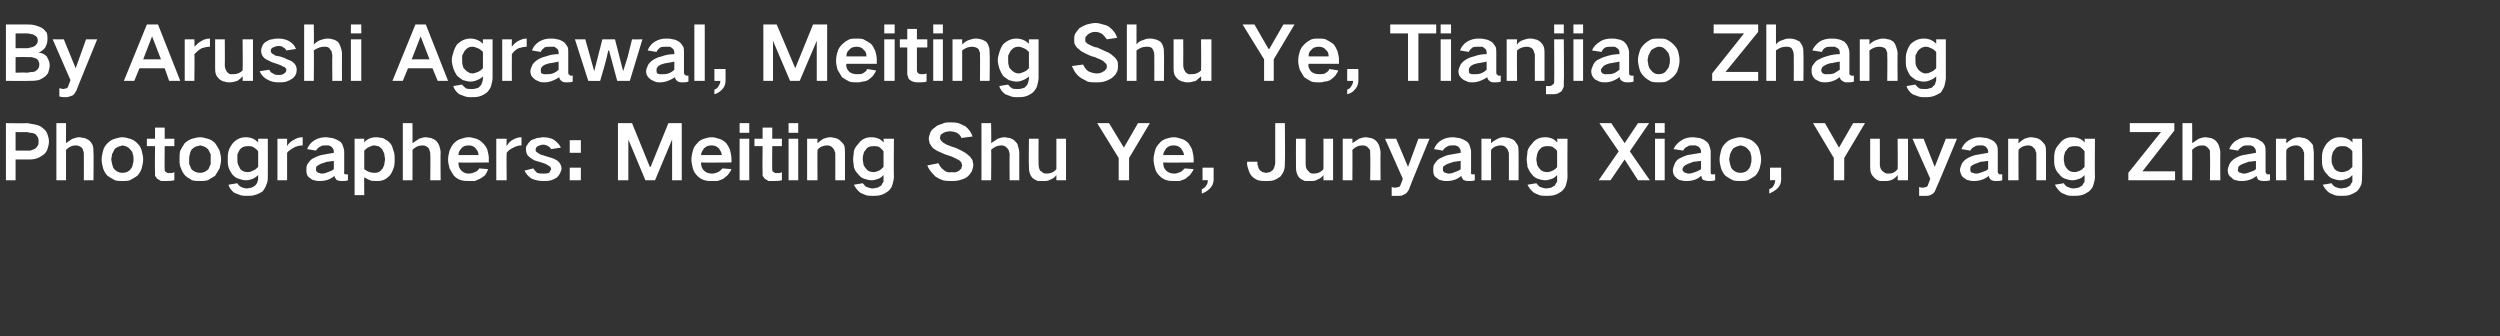
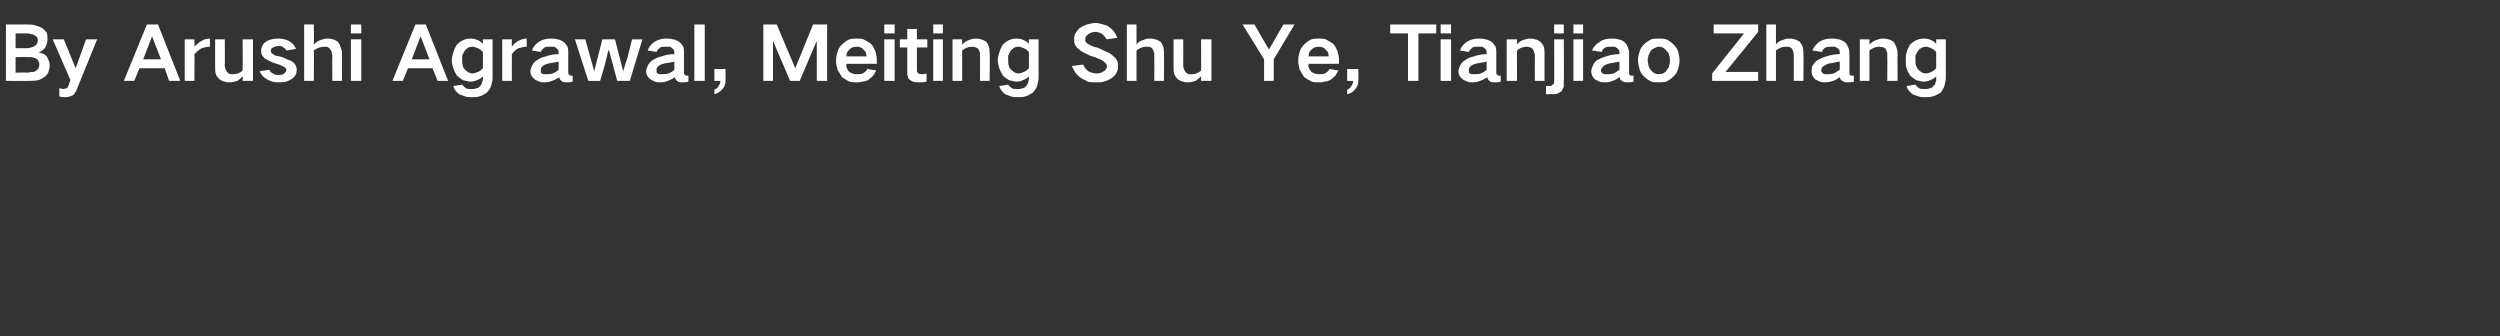
<svg xmlns="http://www.w3.org/2000/svg" version="1.1" width="337px" height="45.3px" viewBox="0 -2 337 45.3" style="top:-2px">
  <rect x="0" y="-2" width="337" height="45.3" fill="#333333" stroke="none" />
  <desc>By Arushi Agrawal, Meiting Shu Ye, Tianjiao Zhang Photographers: Meiting Shu Ye, Junyang Xiao, Yuyang Zhang</desc>
  <defs />
  <g id="Polygon198165">
-     <path d="M 0.8 14.6 L 0.8 22.3 L 2.1 22.3 L 2.1 19.5 C 2.1 19.5 3.7 19.5 3.7 19.5 C 4.1 19.5 4.4 19.5 4.8 19.4 C 5.2 19.3 5.5 19.1 5.8 18.9 C 6.1 18.7 6.3 18.4 6.4 18.1 C 6.5 17.8 6.6 17.4 6.6 17.1 C 6.6 16.7 6.5 16.4 6.4 16.1 C 6.3 15.8 6.1 15.5 5.8 15.3 C 5.5 15 5.2 14.9 4.8 14.8 C 4.4 14.7 4.1 14.7 3.7 14.6 C 3.7 14.64 0.8 14.6 0.8 14.6 Z M 2.1 15.8 C 2.1 15.8 3.55 15.84 3.5 15.8 C 3.8 15.8 3.9 15.9 4.1 15.9 C 4.4 15.9 4.6 16 4.8 16.1 C 4.9 16.2 5 16.4 5.1 16.5 C 5.2 16.7 5.2 16.9 5.2 17.1 C 5.2 17.3 5.2 17.5 5.1 17.6 C 5 17.8 4.9 17.9 4.8 18 C 4.6 18.1 4.4 18.2 4.1 18.3 C 3.9 18.3 3.7 18.3 3.5 18.3 C 3.54 18.31 2.1 18.3 2.1 18.3 L 2.1 15.8 Z M 7.6 14.6 L 7.6 22.3 L 8.9 22.3 C 8.9 22.3 8.9 18.17 8.9 18.2 C 9.3 17.8 9.7 17.6 10.2 17.6 C 10.5 17.6 10.8 17.7 11 17.9 C 11.1 18 11.2 18.1 11.2 18.3 C 11.3 18.5 11.3 18.6 11.3 18.8 C 11.32 18.82 11.3 22.3 11.3 22.3 L 12.6 22.3 C 12.6 22.3 12.64 18.56 12.6 18.6 C 12.6 18.3 12.6 17.9 12.5 17.6 C 12.4 17.4 12.3 17.2 12.1 17 C 11.9 16.8 11.6 16.7 11.4 16.6 C 11.1 16.6 10.9 16.5 10.7 16.5 C 10.4 16.5 10.1 16.6 9.8 16.7 C 9.4 16.9 9.2 17.1 8.9 17.3 C 8.9 17.33 8.9 14.6 8.9 14.6 L 7.6 14.6 Z M 13.9 18.3 C 13.8 18.7 13.7 19.1 13.7 19.5 C 13.7 19.9 13.8 20.3 13.9 20.7 C 14 21 14.2 21.4 14.5 21.7 C 14.8 21.9 15.1 22.1 15.5 22.3 C 15.8 22.4 16.2 22.4 16.5 22.4 C 16.8 22.4 17.2 22.4 17.5 22.3 C 17.9 22.1 18.2 21.9 18.5 21.7 C 18.8 21.4 19 21 19.1 20.7 C 19.2 20.3 19.3 19.9 19.3 19.5 C 19.3 19.1 19.2 18.7 19.1 18.3 C 19 17.9 18.8 17.6 18.5 17.3 C 18.2 17 17.9 16.8 17.5 16.7 C 17.2 16.6 16.8 16.5 16.5 16.5 C 16.2 16.5 15.8 16.6 15.5 16.7 C 15.1 16.8 14.8 17 14.5 17.3 C 14.2 17.6 14 17.9 13.9 18.3 C 13.9 18.3 13.9 18.3 13.9 18.3 Z M 15.1 20.1 C 15.1 19.9 15 19.7 15 19.5 C 15 19.3 15.1 19 15.1 18.8 C 15.2 18.6 15.3 18.4 15.4 18.2 C 15.5 18 15.7 17.9 15.9 17.8 C 16.1 17.7 16.3 17.7 16.5 17.6 C 17 17.7 17.3 17.8 17.6 18.2 C 17.8 18.4 17.9 18.6 17.9 18.8 C 18 19 18 19.3 18 19.5 C 18 19.7 18 19.9 17.9 20.1 C 17.9 20.3 17.8 20.6 17.6 20.8 C 17.4 21.1 17 21.3 16.5 21.3 C 16 21.3 15.7 21.1 15.4 20.8 C 15.2 20.6 15.2 20.3 15.1 20.1 C 15.1 20.1 15.1 20.1 15.1 20.1 Z M 19.8 16.7 L 19.8 17.7 L 20.9 17.7 C 20.9 17.7 20.86 21.18 20.9 21.2 C 20.9 21.4 20.9 21.5 20.9 21.7 C 21 21.8 21.1 22 21.2 22.1 C 21.4 22.2 21.5 22.3 21.7 22.4 C 21.9 22.4 22.1 22.4 22.3 22.4 C 22.7 22.4 23.1 22.4 23.5 22.3 C 23.5 22.3 23.5 21.2 23.5 21.2 C 23.3 21.3 23.1 21.4 22.9 21.3 C 22.7 21.4 22.5 21.3 22.4 21.2 C 22.2 21.1 22.2 21 22.2 20.8 C 22.17 20.81 22.2 17.7 22.2 17.7 L 23.5 17.7 L 23.5 16.7 L 22.2 16.7 L 22.2 15.2 L 20.9 15.2 L 20.9 16.7 L 19.8 16.7 Z M 24.3 18.3 C 24.2 18.7 24.2 19.1 24.2 19.5 C 24.2 19.9 24.2 20.3 24.4 20.7 C 24.5 21 24.7 21.4 25 21.7 C 25.2 21.9 25.6 22.1 25.9 22.3 C 26.3 22.4 26.6 22.4 27 22.4 C 27.3 22.4 27.6 22.4 28 22.3 C 28.3 22.1 28.7 21.9 29 21.7 C 29.2 21.4 29.4 21 29.6 20.7 C 29.7 20.3 29.8 19.9 29.8 19.5 C 29.8 19.1 29.7 18.7 29.6 18.3 C 29.4 17.9 29.2 17.6 29 17.3 C 28.7 17 28.4 16.8 28 16.7 C 27.6 16.6 27.3 16.5 27 16.5 C 26.6 16.5 26.3 16.6 25.9 16.7 C 25.6 16.8 25.2 17 24.9 17.3 C 24.7 17.6 24.5 17.9 24.3 18.3 C 24.3 18.3 24.3 18.3 24.3 18.3 Z M 25.5 20.1 C 25.5 19.9 25.5 19.7 25.5 19.5 C 25.5 19.3 25.5 19 25.6 18.8 C 25.6 18.6 25.7 18.4 25.8 18.2 C 26 18 26.1 17.9 26.3 17.8 C 26.5 17.7 26.7 17.7 27 17.6 C 27.4 17.7 27.8 17.8 28.1 18.2 C 28.2 18.4 28.3 18.6 28.4 18.8 C 28.4 19 28.4 19.3 28.4 19.5 C 28.4 19.7 28.4 19.9 28.4 20.1 C 28.3 20.3 28.2 20.6 28.1 20.8 C 27.8 21.1 27.4 21.3 27 21.3 C 26.5 21.3 26.1 21.1 25.8 20.8 C 25.7 20.6 25.6 20.3 25.5 20.1 C 25.5 20.1 25.5 20.1 25.5 20.1 Z M 30.8 18.4 C 30.7 18.8 30.7 19.1 30.7 19.5 C 30.7 19.8 30.7 20.2 30.8 20.5 C 30.9 20.9 31.1 21.2 31.3 21.5 C 31.6 21.8 31.8 22 32.2 22.1 C 32.5 22.2 32.8 22.3 33.2 22.3 C 33.5 22.3 33.8 22.2 34.1 22.1 C 34.3 22 34.6 21.8 34.8 21.6 C 34.8 21.6 34.8 22 34.8 22 C 34.8 22.1 34.8 22.3 34.7 22.5 C 34.7 22.6 34.6 22.8 34.4 23 C 34.3 23.1 34.1 23.2 33.9 23.3 C 33.7 23.3 33.5 23.4 33.3 23.4 C 33 23.4 32.7 23.3 32.5 23.2 C 32.3 23.1 32.1 22.9 32 22.7 C 32 22.7 30.8 22.9 30.8 22.9 C 30.9 23.3 31.2 23.7 31.6 24 C 31.9 24.1 32.1 24.2 32.4 24.3 C 32.7 24.4 33 24.4 33.2 24.4 C 33.6 24.4 34 24.4 34.3 24.3 C 34.7 24.2 35.1 24 35.4 23.8 C 35.6 23.5 35.8 23.3 35.9 22.9 C 36.1 22.5 36.1 22.2 36.1 21.8 C 36.12 21.78 36.1 16.7 36.1 16.7 L 34.8 16.7 C 34.8 16.7 34.8 17.21 34.8 17.2 C 34.3 16.7 33.8 16.5 33.1 16.5 C 32.4 16.5 31.8 16.8 31.3 17.4 C 31.1 17.7 30.9 18 30.8 18.4 C 30.8 18.4 30.8 18.4 30.8 18.4 Z M 34.1 21 C 33.9 21.1 33.7 21.2 33.4 21.2 C 33 21.2 32.7 21.1 32.4 20.8 C 32.3 20.6 32.2 20.4 32.1 20.2 C 32 20 32 19.7 32 19.5 C 32 19.2 32 19 32 18.8 C 32.1 18.6 32.2 18.4 32.3 18.2 C 32.6 17.8 33 17.7 33.4 17.7 C 33.7 17.7 33.9 17.7 34.1 17.8 C 34.4 18 34.6 18.1 34.8 18.4 C 34.8 18.4 34.8 20.5 34.8 20.5 C 34.6 20.7 34.4 20.9 34.1 21 C 34.1 21 34.1 21 34.1 21 Z M 37.4 16.7 L 37.4 22.3 L 38.7 22.3 C 38.7 22.3 38.7 18.63 38.7 18.6 C 38.9 18.3 39.3 18.1 39.6 17.9 C 40 17.7 40.4 17.6 40.8 17.6 C 40.8 17.6 40.8 16.5 40.8 16.5 C 40.4 16.5 40 16.6 39.7 16.8 C 39.3 17 38.9 17.3 38.7 17.7 C 38.7 17.66 38.7 16.7 38.7 16.7 L 37.4 16.7 Z M 42.8 21.2 C 42.6 21.1 42.6 21 42.6 20.8 C 42.6 20.7 42.6 20.5 42.7 20.4 C 42.9 20.3 43 20.2 43.2 20.1 C 43.5 20 43.8 19.9 44.1 19.8 C 44.4 19.8 44.7 19.7 45 19.7 C 45 20 45 20.4 45 20.8 C 44.8 21 44.5 21.1 44.2 21.2 C 44 21.3 43.7 21.4 43.4 21.4 C 43.3 21.4 43.2 21.4 43 21.3 C 42.9 21.3 42.8 21.3 42.8 21.2 C 42.8 21.2 42.8 21.2 42.8 21.2 Z M 41.4 20.2 C 41.3 20.5 41.3 20.7 41.3 21 C 41.3 21.4 41.4 21.8 41.8 22 C 42 22.2 42.2 22.3 42.4 22.3 C 42.6 22.4 42.9 22.4 43.1 22.4 C 43.9 22.4 44.5 22.2 45.1 21.7 C 45.1 21.8 45.1 21.9 45.2 22 C 45.3 22.2 45.4 22.3 45.5 22.3 C 45.7 22.4 45.9 22.4 46.1 22.4 C 46.4 22.4 46.7 22.4 46.9 22.3 C 46.9 22.3 46.9 21.5 46.9 21.5 C 46.8 21.5 46.8 21.5 46.7 21.5 C 46.6 21.5 46.5 21.5 46.5 21.5 C 46.4 21.4 46.3 21.3 46.4 21.2 C 46.4 21.2 46.4 18.4 46.4 18.4 C 46.4 18.2 46.3 17.9 46.2 17.6 C 46.1 17.3 45.9 17.1 45.7 17 C 45.4 16.8 45.1 16.7 44.8 16.6 C 44.5 16.6 44.2 16.5 44 16.5 C 43.4 16.5 42.9 16.6 42.4 16.9 C 41.9 17.2 41.6 17.6 41.4 18.1 C 41.4 18.1 42.6 18.3 42.6 18.3 C 42.7 18.1 42.9 17.9 43.1 17.8 C 43.4 17.6 43.6 17.6 43.9 17.6 C 44 17.6 44.2 17.6 44.3 17.6 C 44.5 17.7 44.6 17.7 44.7 17.8 C 44.9 18 45 18.2 45 18.4 C 45 18.4 45 18.6 45 18.6 C 44.4 18.7 43.9 18.8 43.3 18.9 C 42.9 19 42.5 19.2 42.1 19.4 C 41.8 19.6 41.6 19.9 41.4 20.2 C 41.4 20.2 41.4 20.2 41.4 20.2 Z M 47.8 16.7 L 47.8 24.3 L 49.1 24.3 C 49.1 24.3 49.08 21.85 49.1 21.9 C 49.3 22 49.6 22.2 49.9 22.3 C 50.1 22.4 50.4 22.4 50.7 22.4 C 51 22.4 51.3 22.4 51.6 22.3 C 51.9 22.2 52.2 22 52.5 21.7 C 52.7 21.5 52.9 21.1 53 20.8 C 53.2 20.4 53.2 19.9 53.2 19.5 C 53.2 19.1 53.2 18.6 53 18.2 C 52.9 17.8 52.8 17.5 52.5 17.2 C 52.3 17 52 16.8 51.6 16.6 C 51.3 16.6 51 16.5 50.7 16.5 C 50.1 16.5 49.5 16.7 49.1 17.2 C 49.08 17.17 49.1 16.7 49.1 16.7 L 47.8 16.7 Z M 49.8 17.8 C 50 17.7 50.2 17.6 50.5 17.6 C 50.6 17.6 50.8 17.7 51 17.7 C 51.2 17.8 51.4 18 51.5 18.1 C 51.6 18.3 51.7 18.5 51.8 18.7 C 51.8 19 51.9 19.2 51.9 19.5 C 51.9 19.7 51.8 20 51.8 20.2 C 51.7 20.5 51.6 20.7 51.5 20.8 C 51.2 21.2 50.9 21.3 50.5 21.3 C 49.9 21.3 49.5 21.1 49.1 20.8 C 49.1 20.8 49.1 18.3 49.1 18.3 C 49.3 18.1 49.5 17.9 49.8 17.8 C 49.8 17.8 49.8 17.8 49.8 17.8 Z M 54.3 14.6 L 54.3 22.3 L 55.6 22.3 C 55.6 22.3 55.62 18.17 55.6 18.2 C 56 17.8 56.4 17.6 57 17.6 C 57.2 17.6 57.5 17.7 57.7 17.9 C 57.8 18 57.9 18.1 57.9 18.3 C 58 18.5 58 18.6 58 18.8 C 58.04 18.82 58 22.3 58 22.3 L 59.4 22.3 C 59.4 22.3 59.36 18.56 59.4 18.6 C 59.4 18.3 59.3 17.9 59.2 17.6 C 59.1 17.4 59 17.2 58.8 17 C 58.6 16.8 58.3 16.7 58.1 16.6 C 57.9 16.6 57.6 16.5 57.4 16.5 C 57.1 16.5 56.8 16.6 56.5 16.7 C 56.2 16.9 55.9 17.1 55.6 17.3 C 55.62 17.33 55.6 14.6 55.6 14.6 L 54.3 14.6 Z M 60.6 18.3 C 60.5 18.7 60.4 19.1 60.4 19.5 C 60.4 19.9 60.5 20.3 60.6 20.7 C 60.8 21.1 61 21.4 61.2 21.7 C 61.5 22 61.8 22.2 62.2 22.3 C 62.6 22.4 62.9 22.4 63.2 22.4 C 63.5 22.4 63.7 22.4 64 22.4 C 64.2 22.3 64.5 22.2 64.7 22.1 C 65 21.9 65.2 21.8 65.4 21.6 C 65.6 21.3 65.7 21.1 65.8 20.8 C 65.8 20.8 64.6 20.7 64.6 20.7 C 64.5 20.9 64.3 21.1 64 21.2 C 63.8 21.3 63.5 21.4 63.2 21.4 C 62.8 21.4 62.5 21.3 62.2 21 C 61.9 20.7 61.8 20.4 61.8 19.9 C 61.77 19.94 65.9 19.9 65.9 19.9 C 65.9 19.9 65.87 19.38 65.9 19.4 C 65.9 19 65.8 18.6 65.7 18.2 C 65.6 17.9 65.4 17.6 65.1 17.3 C 64.8 17 64.5 16.8 64.2 16.7 C 63.8 16.6 63.5 16.5 63.2 16.5 C 62.8 16.5 62.5 16.6 62.2 16.7 C 61.8 16.8 61.5 17 61.2 17.3 C 60.9 17.6 60.8 17.9 60.6 18.3 C 60.6 18.3 60.6 18.3 60.6 18.3 Z M 61.8 18.9 C 61.8 18.6 61.9 18.3 62.2 18 C 62.4 17.7 62.8 17.6 63.2 17.6 C 63.5 17.6 63.9 17.7 64.1 18 C 64.4 18.3 64.5 18.6 64.5 18.9 C 64.5 18.9 61.8 18.9 61.8 18.9 Z M 66.9 16.7 L 66.9 22.3 L 68.3 22.3 C 68.3 22.3 68.26 18.63 68.3 18.6 C 68.5 18.3 68.8 18.1 69.2 17.9 C 69.6 17.7 69.9 17.6 70.3 17.6 C 70.3 17.6 70.3 16.5 70.3 16.5 C 69.9 16.5 69.6 16.6 69.2 16.8 C 68.8 17 68.5 17.3 68.3 17.7 C 68.26 17.66 68.3 16.7 68.3 16.7 L 66.9 16.7 Z M 70.7 21 C 70.9 21.4 71.2 21.8 71.7 22.1 C 72.2 22.3 72.7 22.4 73.2 22.4 C 73.6 22.4 73.9 22.4 74.3 22.3 C 74.6 22.2 74.8 22.1 75.1 21.9 C 75.4 21.6 75.6 21.2 75.7 20.8 C 75.7 20.3 75.5 20 75.2 19.7 C 74.9 19.5 74.7 19.4 74.4 19.3 C 74.1 19.2 73.7 19.1 73.4 19 C 73.2 18.9 73 18.9 72.8 18.8 C 72.7 18.7 72.6 18.7 72.5 18.6 C 72.3 18.5 72.2 18.4 72.2 18.2 C 72.2 18 72.3 17.8 72.5 17.7 C 72.7 17.6 73 17.5 73.2 17.5 C 73.5 17.5 73.7 17.6 73.9 17.7 C 74.1 17.8 74.2 18 74.3 18.1 C 74.3 18.1 75.6 17.9 75.6 17.9 C 75.4 17.4 75 17.1 74.6 16.8 C 74.2 16.6 73.7 16.5 73.2 16.5 C 73 16.5 72.7 16.6 72.4 16.6 C 72.1 16.7 71.9 16.8 71.6 16.9 C 71.4 17.1 71.2 17.3 71.1 17.5 C 70.9 17.7 70.9 17.9 70.9 18.1 C 70.9 18.5 71 18.9 71.3 19.1 C 71.5 19.3 71.7 19.4 72 19.6 C 72.3 19.7 72.6 19.8 73 19.9 C 73.3 20 73.6 20.1 73.9 20.3 C 74 20.4 74.1 20.4 74.2 20.5 C 74.2 20.6 74.3 20.7 74.3 20.8 C 74.2 21 74.1 21.2 74 21.3 C 73.7 21.4 73.5 21.4 73.3 21.4 C 73 21.4 72.7 21.4 72.4 21.3 C 72.2 21.1 72 20.9 71.9 20.7 C 71.9 20.7 70.7 21 70.7 21 Z M 76.8 16.9 L 76.8 18.6 L 78.3 18.6 L 78.3 16.9 L 76.8 16.9 Z M 76.8 20.6 L 76.8 22.3 L 78.3 22.3 L 78.3 20.6 L 76.8 20.6 Z M 83.3 14.6 L 83.3 22.3 L 84.7 22.3 L 84.7 16.8 L 84.7 16.8 L 87 22.3 L 88.3 22.3 L 90.6 16.8 L 90.6 16.8 L 90.6 22.3 L 91.9 22.3 L 91.9 14.6 L 90.1 14.6 L 87.7 20.5 L 87.6 20.5 L 85.2 14.6 L 83.3 14.6 Z M 93.4 18.3 C 93.3 18.7 93.2 19.1 93.2 19.5 C 93.2 19.9 93.3 20.3 93.4 20.7 C 93.5 21.1 93.7 21.4 94 21.7 C 94.3 22 94.6 22.2 95 22.3 C 95.3 22.4 95.6 22.4 96 22.4 C 96.2 22.4 96.5 22.4 96.7 22.4 C 97 22.3 97.3 22.2 97.5 22.1 C 97.7 21.9 97.9 21.8 98.1 21.6 C 98.3 21.3 98.5 21.1 98.6 20.8 C 98.6 20.8 97.4 20.7 97.4 20.7 C 97.2 20.9 97 21.1 96.8 21.2 C 96.5 21.3 96.3 21.4 96 21.4 C 95.6 21.4 95.2 21.3 94.9 21 C 94.6 20.7 94.5 20.4 94.5 19.9 C 94.52 19.94 98.6 19.9 98.6 19.9 C 98.6 19.9 98.62 19.38 98.6 19.4 C 98.6 19 98.5 18.6 98.4 18.2 C 98.3 17.9 98.1 17.6 97.9 17.3 C 97.6 17 97.3 16.8 96.9 16.7 C 96.6 16.6 96.3 16.5 95.9 16.5 C 95.6 16.5 95.2 16.6 94.9 16.7 C 94.6 16.8 94.2 17 94 17.3 C 93.7 17.6 93.5 17.9 93.4 18.3 C 93.4 18.3 93.4 18.3 93.4 18.3 Z M 94.5 18.9 C 94.5 18.6 94.7 18.3 94.9 18 C 95.2 17.7 95.5 17.6 95.9 17.6 C 96.3 17.6 96.6 17.7 96.9 18 C 97.1 18.3 97.3 18.6 97.3 18.9 C 97.3 18.9 94.5 18.9 94.5 18.9 Z M 99.7 16.7 L 99.7 22.3 L 101 22.3 L 101 16.7 L 99.7 16.7 Z M 99.7 14.6 L 99.7 15.9 L 101 15.9 L 101 14.6 L 99.7 14.6 Z M 101.7 16.7 L 101.7 17.7 L 102.8 17.7 C 102.8 17.7 102.76 21.18 102.8 21.2 C 102.8 21.4 102.8 21.5 102.8 21.7 C 102.9 21.8 103 22 103.1 22.1 C 103.3 22.2 103.4 22.3 103.6 22.4 C 103.8 22.4 104 22.4 104.2 22.4 C 104.6 22.4 105 22.4 105.4 22.3 C 105.4 22.3 105.4 21.2 105.4 21.2 C 105.2 21.3 105 21.4 104.8 21.3 C 104.6 21.4 104.4 21.3 104.3 21.2 C 104.1 21.1 104.1 21 104.1 20.8 C 104.07 20.81 104.1 17.7 104.1 17.7 L 105.4 17.7 L 105.4 16.7 L 104.1 16.7 L 104.1 15.2 L 102.8 15.2 L 102.8 16.7 L 101.7 16.7 Z M 106.3 16.7 L 106.3 22.3 L 107.6 22.3 L 107.6 16.7 L 106.3 16.7 Z M 106.3 14.6 L 106.3 15.9 L 107.6 15.9 L 107.6 14.6 L 106.3 14.6 Z M 108.8 16.7 L 108.8 22.3 L 110.2 22.3 C 110.2 22.3 110.17 18.17 110.2 18.2 C 110.5 17.8 111 17.6 111.5 17.6 C 111.8 17.6 112.1 17.7 112.3 18 C 112.4 18.1 112.5 18.2 112.5 18.4 C 112.6 18.5 112.6 18.7 112.6 18.8 C 112.59 18.82 112.6 22.3 112.6 22.3 L 113.9 22.3 C 113.9 22.3 113.91 18.56 113.9 18.6 C 113.9 18.3 113.9 17.9 113.8 17.6 C 113.7 17.4 113.5 17.2 113.3 17 C 113.1 16.8 112.9 16.7 112.6 16.6 C 112.4 16.6 112.2 16.5 111.9 16.5 C 111.6 16.5 111.3 16.6 111 16.7 C 110.7 16.9 110.4 17.1 110.2 17.3 C 110.17 17.32 110.2 16.7 110.2 16.7 L 108.8 16.7 Z M 115.1 18.4 C 115.1 18.8 115 19.1 115 19.5 C 115 19.8 115.1 20.2 115.1 20.5 C 115.2 20.9 115.4 21.2 115.7 21.5 C 115.9 21.8 116.2 22 116.5 22.1 C 116.8 22.2 117.2 22.3 117.5 22.3 C 117.8 22.3 118.1 22.2 118.4 22.1 C 118.7 22 118.9 21.8 119.1 21.6 C 119.1 21.6 119.1 22 119.1 22 C 119.1 22.1 119.1 22.3 119.1 22.5 C 119 22.6 118.9 22.8 118.8 23 C 118.6 23.1 118.5 23.2 118.3 23.3 C 118.1 23.3 117.9 23.4 117.6 23.4 C 117.4 23.4 117.1 23.3 116.8 23.2 C 116.6 23.1 116.5 22.9 116.3 22.7 C 116.3 22.7 115.1 22.9 115.1 22.9 C 115.3 23.3 115.6 23.7 116 24 C 116.2 24.1 116.5 24.2 116.7 24.3 C 117 24.4 117.3 24.4 117.6 24.4 C 118 24.4 118.3 24.4 118.7 24.3 C 119.1 24.2 119.4 24 119.7 23.8 C 120 23.5 120.2 23.3 120.3 22.9 C 120.4 22.5 120.5 22.2 120.5 21.8 C 120.46 21.78 120.5 16.7 120.5 16.7 L 119.1 16.7 C 119.1 16.7 119.14 17.21 119.1 17.2 C 118.7 16.7 118.1 16.5 117.4 16.5 C 116.7 16.5 116.1 16.8 115.7 17.4 C 115.4 17.7 115.2 18 115.1 18.4 C 115.1 18.4 115.1 18.4 115.1 18.4 Z M 118.5 21 C 118.2 21.1 118 21.2 117.8 21.2 C 117.4 21.2 117 21.1 116.8 20.8 C 116.6 20.6 116.5 20.4 116.4 20.2 C 116.4 20 116.3 19.7 116.3 19.5 C 116.3 19.2 116.3 19 116.4 18.8 C 116.4 18.6 116.5 18.4 116.7 18.2 C 116.9 17.8 117.3 17.7 117.8 17.7 C 118 17.7 118.2 17.7 118.5 17.8 C 118.7 18 118.9 18.1 119.1 18.4 C 119.1 18.4 119.1 20.5 119.1 20.5 C 118.9 20.7 118.7 20.9 118.5 21 C 118.5 21 118.5 21 118.5 21 Z M 125 20.3 C 125.1 20.5 125.2 20.8 125.4 21 C 125.6 21.3 125.9 21.6 126.1 21.8 C 126.4 22 126.8 22.2 127.1 22.3 C 127.5 22.4 127.9 22.4 128.3 22.4 C 128.6 22.4 128.9 22.4 129.3 22.3 C 129.7 22.2 130 22.1 130.3 21.9 C 130.6 21.7 130.8 21.4 131 21.1 C 131.1 20.8 131.2 20.5 131.2 20.2 C 131.2 20 131.1 19.8 131.1 19.6 C 130.9 19.3 130.8 19.1 130.5 18.9 C 130.3 18.7 130 18.5 129.6 18.3 C 129.2 18.1 128.8 17.9 128.4 17.8 C 128.1 17.7 127.9 17.6 127.6 17.5 C 127.4 17.4 127.3 17.3 127.1 17.2 C 127 17.1 126.9 17 126.8 16.9 C 126.8 16.8 126.7 16.7 126.7 16.6 C 126.7 16.5 126.8 16.3 126.8 16.2 C 126.9 16.1 127 16 127.2 15.9 C 127.4 15.8 127.7 15.7 128.1 15.7 C 128.4 15.7 128.7 15.8 129 15.9 C 129.3 16.1 129.5 16.3 129.6 16.6 C 129.6 16.6 131.1 16.4 131.1 16.4 C 130.9 15.8 130.6 15.4 130.1 15 C 129.8 14.9 129.5 14.7 129.2 14.6 C 128.8 14.5 128.5 14.5 128.1 14.5 C 127.7 14.5 127.3 14.5 127 14.7 C 126.6 14.8 126.3 14.9 126 15.2 C 125.7 15.4 125.5 15.6 125.4 15.9 C 125.3 16.2 125.2 16.4 125.2 16.7 C 125.2 16.9 125.3 17.1 125.3 17.3 C 125.5 17.6 125.6 17.8 125.8 18 C 126.1 18.2 126.4 18.4 126.7 18.5 C 127.1 18.7 127.6 18.9 128 19 C 128.3 19.1 128.5 19.2 128.7 19.3 C 128.9 19.4 129.1 19.5 129.3 19.6 C 129.4 19.7 129.5 19.8 129.6 19.9 C 129.6 20.1 129.7 20.2 129.7 20.3 C 129.7 20.4 129.6 20.5 129.6 20.7 C 129.5 20.8 129.4 20.9 129.3 21 C 129 21.2 128.7 21.3 128.3 21.2 C 127.9 21.3 127.5 21.2 127.2 20.9 C 126.9 20.7 126.7 20.4 126.5 20 C 126.5 20 125 20.3 125 20.3 Z M 132.3 14.6 L 132.3 22.3 L 133.6 22.3 C 133.6 22.3 133.65 18.17 133.6 18.2 C 134 17.8 134.5 17.6 135 17.6 C 135.3 17.6 135.5 17.7 135.7 17.9 C 135.8 18 135.9 18.1 136 18.3 C 136 18.5 136.1 18.6 136.1 18.8 C 136.07 18.82 136.1 22.3 136.1 22.3 L 137.4 22.3 C 137.4 22.3 137.39 18.56 137.4 18.6 C 137.4 18.3 137.3 17.9 137.2 17.6 C 137.2 17.4 137 17.2 136.8 17 C 136.6 16.8 136.4 16.7 136.1 16.6 C 135.9 16.6 135.6 16.5 135.4 16.5 C 135.1 16.5 134.8 16.6 134.5 16.7 C 134.2 16.9 133.9 17.1 133.6 17.3 C 133.65 17.33 133.6 14.6 133.6 14.6 L 132.3 14.6 Z M 138.7 16.7 C 138.7 16.7 138.66 20.39 138.7 20.4 C 138.7 20.7 138.7 21 138.8 21.3 C 138.9 21.6 139 21.8 139.2 22 C 139.4 22.2 139.7 22.3 139.9 22.4 C 140.2 22.4 140.4 22.4 140.6 22.4 C 141 22.4 141.3 22.4 141.6 22.2 C 141.9 22.1 142.2 21.9 142.4 21.6 C 142.4 21.64 142.4 22.3 142.4 22.3 L 143.7 22.3 L 143.7 16.7 L 142.4 16.7 C 142.4 16.7 142.4 20.8 142.4 20.8 C 142.1 21.2 141.6 21.4 141.1 21.4 C 141 21.4 140.8 21.4 140.6 21.3 C 140.5 21.2 140.4 21.1 140.2 21 C 140.1 20.8 140 20.5 140 20.1 C 139.98 20.13 140 16.7 140 16.7 L 138.7 16.7 Z M 147.9 14.6 L 150.8 19.3 L 150.8 22.3 L 152.2 22.3 L 152.2 19.3 L 155 14.6 L 153.4 14.6 L 151.5 17.9 L 151.5 17.9 L 149.5 14.6 L 147.9 14.6 Z M 155.7 18.3 C 155.6 18.7 155.5 19.1 155.5 19.5 C 155.5 19.9 155.6 20.3 155.7 20.7 C 155.8 21.1 156 21.4 156.3 21.7 C 156.6 22 156.9 22.2 157.3 22.3 C 157.6 22.4 157.9 22.4 158.3 22.4 C 158.5 22.4 158.8 22.4 159 22.4 C 159.3 22.3 159.6 22.2 159.8 22.1 C 160 21.9 160.2 21.8 160.4 21.6 C 160.6 21.3 160.8 21.1 160.9 20.8 C 160.9 20.8 159.7 20.7 159.7 20.7 C 159.5 20.9 159.3 21.1 159.1 21.2 C 158.8 21.3 158.6 21.4 158.3 21.4 C 157.9 21.4 157.5 21.3 157.2 21 C 156.9 20.7 156.8 20.4 156.8 19.9 C 156.82 19.94 160.9 19.9 160.9 19.9 C 160.9 19.9 160.92 19.38 160.9 19.4 C 160.9 19 160.8 18.6 160.7 18.2 C 160.6 17.9 160.4 17.6 160.2 17.3 C 159.9 17 159.6 16.8 159.2 16.7 C 158.9 16.6 158.6 16.5 158.2 16.5 C 157.9 16.5 157.5 16.6 157.2 16.7 C 156.9 16.8 156.5 17 156.3 17.3 C 156 17.6 155.8 17.9 155.7 18.3 C 155.7 18.3 155.7 18.3 155.7 18.3 Z M 156.8 18.9 C 156.8 18.6 157 18.3 157.2 18 C 157.5 17.7 157.8 17.6 158.2 17.6 C 158.6 17.6 158.9 17.7 159.2 18 C 159.4 18.3 159.6 18.6 159.6 18.9 C 159.6 18.9 156.8 18.9 156.8 18.9 Z M 162.6 23 C 162.5 23.2 162.3 23.4 162 23.5 C 162 23.5 162 24.1 162 24.1 C 162.5 23.9 162.8 23.7 163.1 23.4 C 163.4 23.1 163.6 22.7 163.6 22.2 C 163.59 22.21 163.6 20.6 163.6 20.6 L 162.1 20.6 L 162.1 22.3 C 162.1 22.3 162.84 22.26 162.8 22.3 C 162.8 22.5 162.8 22.8 162.6 23 C 162.6 23 162.6 23 162.6 23 Z M 168.1 19.8 C 168.1 19.8 168.14 20.03 168.1 20 C 168.1 20.3 168.2 20.6 168.3 20.9 C 168.4 21.2 168.5 21.5 168.8 21.8 C 169 22 169.3 22.2 169.6 22.3 C 170 22.4 170.3 22.4 170.7 22.4 C 171 22.4 171.4 22.4 171.7 22.3 C 172 22.2 172.3 22 172.6 21.8 C 172.8 21.5 173 21.3 173.1 20.9 C 173.2 20.6 173.2 20.3 173.2 20 C 173.25 19.99 173.2 14.6 173.2 14.6 L 171.9 14.6 C 171.9 14.6 171.89 19.9 171.9 19.9 C 171.9 20.1 171.9 20.2 171.8 20.4 C 171.8 20.6 171.7 20.7 171.6 20.9 C 171.5 21 171.3 21.1 171.2 21.2 C 171 21.2 170.9 21.3 170.7 21.3 C 170.5 21.3 170.3 21.2 170.2 21.2 C 170 21.1 169.9 21 169.8 20.9 C 169.7 20.8 169.6 20.6 169.6 20.4 C 169.5 20.3 169.5 20.1 169.5 19.9 C 169.5 19.94 169.5 19.8 169.5 19.8 L 168.1 19.8 Z M 174.7 16.7 C 174.7 16.7 174.68 20.39 174.7 20.4 C 174.7 20.7 174.7 21 174.8 21.3 C 174.9 21.6 175 21.8 175.2 22 C 175.4 22.2 175.7 22.3 175.9 22.4 C 176.2 22.4 176.4 22.4 176.7 22.4 C 177 22.4 177.3 22.4 177.6 22.2 C 177.9 22.1 178.2 21.9 178.4 21.6 C 178.42 21.64 178.4 22.3 178.4 22.3 L 179.7 22.3 L 179.7 16.7 L 178.4 16.7 C 178.4 16.7 178.42 20.8 178.4 20.8 C 178.1 21.2 177.6 21.4 177.1 21.4 C 177 21.4 176.8 21.4 176.6 21.3 C 176.5 21.2 176.4 21.1 176.3 21 C 176.1 20.8 176 20.5 176 20.1 C 176 20.13 176 16.7 176 16.7 L 174.7 16.7 Z M 181 16.7 L 181 22.3 L 182.3 22.3 C 182.3 22.3 182.33 18.17 182.3 18.2 C 182.7 17.8 183.1 17.6 183.7 17.6 C 184 17.6 184.3 17.7 184.5 18 C 184.6 18.1 184.7 18.2 184.7 18.4 C 184.7 18.5 184.7 18.7 184.7 18.8 C 184.75 18.82 184.7 22.3 184.7 22.3 L 186.1 22.3 C 186.1 22.3 186.07 18.56 186.1 18.6 C 186.1 18.3 186 17.9 185.9 17.6 C 185.8 17.4 185.7 17.2 185.5 17 C 185.3 16.8 185.1 16.7 184.8 16.6 C 184.6 16.6 184.3 16.5 184.1 16.5 C 183.8 16.5 183.5 16.6 183.2 16.7 C 182.9 16.9 182.6 17.1 182.3 17.3 C 182.33 17.32 182.3 16.7 182.3 16.7 L 181 16.7 Z M 186.7 16.7 L 189.1 22.1 C 189.1 22.1 188.82 22.91 188.8 22.9 C 188.8 23 188.7 23.1 188.6 23.2 C 188.4 23.2 188.3 23.3 188.1 23.3 C 188 23.3 187.8 23.3 187.6 23.2 C 187.6 23.2 187.6 24.4 187.6 24.4 C 187.9 24.4 188.2 24.4 188.5 24.4 C 188.8 24.4 189 24.4 189.3 24.2 C 189.6 24.1 189.7 23.9 189.9 23.6 C 189.86 23.57 192.7 16.7 192.7 16.7 L 191.2 16.7 L 189.8 20.5 L 188.2 16.7 L 186.7 16.7 Z M 194.7 21.2 C 194.5 21.1 194.5 21 194.5 20.8 C 194.5 20.7 194.5 20.5 194.6 20.4 C 194.8 20.3 194.9 20.2 195.1 20.1 C 195.4 20 195.7 19.9 196 19.8 C 196.3 19.8 196.6 19.7 196.9 19.7 C 196.9 20 196.9 20.4 196.9 20.8 C 196.7 21 196.4 21.1 196.1 21.2 C 195.9 21.3 195.6 21.4 195.3 21.4 C 195.2 21.4 195.1 21.4 194.9 21.3 C 194.8 21.3 194.7 21.3 194.7 21.2 C 194.7 21.2 194.7 21.2 194.7 21.2 Z M 193.3 20.2 C 193.2 20.5 193.2 20.7 193.2 21 C 193.2 21.4 193.3 21.8 193.7 22 C 193.9 22.2 194.1 22.3 194.3 22.3 C 194.5 22.4 194.8 22.4 195 22.4 C 195.8 22.4 196.4 22.2 197 21.7 C 197 21.8 197 21.9 197.1 22 C 197.2 22.2 197.3 22.3 197.4 22.3 C 197.6 22.4 197.8 22.4 198 22.4 C 198.3 22.4 198.6 22.4 198.8 22.3 C 198.8 22.3 198.8 21.5 198.8 21.5 C 198.7 21.5 198.7 21.5 198.6 21.5 C 198.5 21.5 198.4 21.5 198.4 21.5 C 198.3 21.4 198.2 21.3 198.3 21.2 C 198.3 21.2 198.3 18.4 198.3 18.4 C 198.3 18.2 198.2 17.9 198.1 17.6 C 198 17.3 197.8 17.1 197.6 17 C 197.3 16.8 197 16.7 196.7 16.6 C 196.4 16.6 196.1 16.5 195.9 16.5 C 195.3 16.5 194.8 16.6 194.3 16.9 C 193.8 17.2 193.5 17.6 193.3 18.1 C 193.3 18.1 194.5 18.3 194.5 18.3 C 194.6 18.1 194.8 17.9 195 17.8 C 195.3 17.6 195.5 17.6 195.8 17.6 C 195.9 17.6 196.1 17.6 196.2 17.6 C 196.4 17.7 196.5 17.7 196.6 17.8 C 196.8 18 196.9 18.2 196.9 18.4 C 196.9 18.4 196.9 18.6 196.9 18.6 C 196.3 18.7 195.8 18.8 195.2 18.9 C 194.8 19 194.4 19.2 194 19.4 C 193.7 19.6 193.5 19.9 193.3 20.2 C 193.3 20.2 193.3 20.2 193.3 20.2 Z M 199.7 16.7 L 199.7 22.3 L 201 22.3 C 201 22.3 200.98 18.17 201 18.2 C 201.3 17.8 201.8 17.6 202.3 17.6 C 202.6 17.6 202.9 17.7 203.1 18 C 203.2 18.1 203.3 18.2 203.3 18.4 C 203.4 18.5 203.4 18.7 203.4 18.8 C 203.4 18.82 203.4 22.3 203.4 22.3 L 204.7 22.3 C 204.7 22.3 204.72 18.56 204.7 18.6 C 204.7 18.3 204.7 17.9 204.6 17.6 C 204.5 17.4 204.3 17.2 204.2 17 C 204 16.8 203.7 16.7 203.4 16.6 C 203.2 16.6 203 16.5 202.7 16.5 C 202.4 16.5 202.1 16.6 201.9 16.7 C 201.5 16.9 201.2 17.1 201 17.3 C 200.98 17.32 201 16.7 201 16.7 L 199.7 16.7 Z M 205.9 18.4 C 205.9 18.8 205.8 19.1 205.8 19.5 C 205.8 19.8 205.9 20.2 205.9 20.5 C 206.1 20.9 206.2 21.2 206.5 21.5 C 206.7 21.8 207 22 207.3 22.1 C 207.6 22.2 208 22.3 208.3 22.3 C 208.6 22.3 208.9 22.2 209.2 22.1 C 209.5 22 209.7 21.8 209.9 21.6 C 209.9 21.6 209.9 22 209.9 22 C 209.9 22.1 209.9 22.3 209.9 22.5 C 209.8 22.6 209.7 22.8 209.6 23 C 209.4 23.1 209.3 23.2 209.1 23.3 C 208.9 23.3 208.7 23.4 208.4 23.4 C 208.2 23.4 207.9 23.3 207.6 23.2 C 207.4 23.1 207.3 22.9 207.1 22.7 C 207.1 22.7 205.9 22.9 205.9 22.9 C 206.1 23.3 206.4 23.7 206.8 24 C 207 24.1 207.3 24.2 207.5 24.3 C 207.8 24.4 208.1 24.4 208.4 24.4 C 208.8 24.4 209.1 24.4 209.5 24.3 C 209.9 24.2 210.2 24 210.5 23.8 C 210.8 23.5 211 23.3 211.1 22.9 C 211.2 22.5 211.3 22.2 211.3 21.8 C 211.27 21.78 211.3 16.7 211.3 16.7 L 209.9 16.7 C 209.9 16.7 209.95 17.21 209.9 17.2 C 209.5 16.7 208.9 16.5 208.3 16.5 C 207.5 16.5 206.9 16.8 206.5 17.4 C 206.2 17.7 206 18 205.9 18.4 C 205.9 18.4 205.9 18.4 205.9 18.4 Z M 209.3 21 C 209.1 21.1 208.8 21.2 208.6 21.2 C 208.2 21.2 207.8 21.1 207.6 20.8 C 207.4 20.6 207.3 20.4 207.2 20.2 C 207.2 20 207.1 19.7 207.1 19.5 C 207.1 19.2 207.2 19 207.2 18.8 C 207.3 18.6 207.3 18.4 207.5 18.2 C 207.8 17.8 208.1 17.7 208.6 17.7 C 208.8 17.7 209 17.7 209.3 17.8 C 209.5 18 209.8 18.1 209.9 18.4 C 209.9 18.4 209.9 20.5 209.9 20.5 C 209.8 20.7 209.5 20.9 209.3 21 C 209.3 21 209.3 21 209.3 21 Z M 215.6 14.6 L 218.2 18.4 L 215.5 22.3 L 217.1 22.3 L 219 19.5 L 220.8 22.3 L 222.4 22.3 L 219.7 18.4 L 222.3 14.6 L 220.8 14.6 L 219 17.3 L 217.2 14.6 L 215.6 14.6 Z M 223.1 16.7 L 223.1 22.3 L 224.4 22.3 L 224.4 16.7 L 223.1 16.7 Z M 223.1 14.6 L 223.1 15.9 L 224.4 15.9 L 224.4 14.6 L 223.1 14.6 Z M 227 21.2 C 226.9 21.1 226.8 21 226.8 20.8 C 226.8 20.7 226.9 20.5 227 20.4 C 227.1 20.3 227.3 20.2 227.5 20.1 C 227.8 20 228 19.9 228.3 19.8 C 228.6 19.8 229 19.7 229.3 19.7 C 229.3 20 229.3 20.4 229.3 20.8 C 229 21 228.8 21.1 228.5 21.2 C 228.2 21.3 227.9 21.4 227.7 21.4 C 227.5 21.4 227.4 21.4 227.3 21.3 C 227.2 21.3 227.1 21.3 227 21.2 C 227 21.2 227 21.2 227 21.2 Z M 225.7 20.2 C 225.6 20.5 225.5 20.7 225.5 21 C 225.5 21.4 225.7 21.8 226 22 C 226.2 22.2 226.4 22.3 226.6 22.3 C 226.9 22.4 227.1 22.4 227.4 22.4 C 228.1 22.4 228.8 22.2 229.3 21.7 C 229.4 21.8 229.4 21.9 229.4 22 C 229.5 22.2 229.6 22.3 229.8 22.3 C 230 22.4 230.2 22.4 230.4 22.4 C 230.6 22.4 230.9 22.4 231.2 22.3 C 231.2 22.3 231.2 21.5 231.2 21.5 C 231.1 21.5 231 21.5 230.9 21.5 C 230.8 21.5 230.8 21.5 230.7 21.5 C 230.6 21.4 230.6 21.3 230.6 21.2 C 230.6 21.2 230.6 18.4 230.6 18.4 C 230.6 18.2 230.5 17.9 230.4 17.6 C 230.3 17.3 230.1 17.1 229.9 17 C 229.7 16.8 229.4 16.7 229.1 16.6 C 228.8 16.6 228.5 16.5 228.2 16.5 C 227.7 16.5 227.1 16.6 226.7 16.9 C 226.2 17.2 225.8 17.6 225.6 18.1 C 225.6 18.1 226.9 18.3 226.9 18.3 C 227 18.1 227.1 17.9 227.4 17.8 C 227.6 17.6 227.9 17.6 228.1 17.6 C 228.3 17.6 228.4 17.6 228.6 17.6 C 228.7 17.7 228.9 17.7 229 17.8 C 229.2 18 229.3 18.2 229.3 18.4 C 229.3 18.4 229.3 18.6 229.3 18.6 C 228.7 18.7 228.1 18.8 227.5 18.9 C 227.1 19 226.7 19.2 226.3 19.4 C 226 19.6 225.8 19.9 225.7 20.2 C 225.7 20.2 225.7 20.2 225.7 20.2 Z M 232 18.3 C 231.9 18.7 231.8 19.1 231.8 19.5 C 231.8 19.9 231.9 20.3 232 20.7 C 232.1 21 232.3 21.4 232.6 21.7 C 232.9 21.9 233.2 22.1 233.6 22.3 C 233.9 22.4 234.3 22.4 234.6 22.4 C 234.9 22.4 235.3 22.4 235.6 22.3 C 236 22.1 236.3 21.9 236.6 21.7 C 236.9 21.4 237.1 21 237.2 20.7 C 237.3 20.3 237.4 19.9 237.4 19.5 C 237.4 19.1 237.3 18.7 237.2 18.3 C 237.1 17.9 236.9 17.6 236.6 17.3 C 236.3 17 236 16.8 235.6 16.7 C 235.3 16.6 234.9 16.5 234.6 16.5 C 234.3 16.5 233.9 16.6 233.6 16.7 C 233.2 16.8 232.9 17 232.6 17.3 C 232.3 17.6 232.1 17.9 232 18.3 C 232 18.3 232 18.3 232 18.3 Z M 233.2 20.1 C 233.2 19.9 233.1 19.7 233.1 19.5 C 233.1 19.3 233.2 19 233.2 18.8 C 233.3 18.6 233.4 18.4 233.5 18.2 C 233.6 18 233.8 17.9 234 17.8 C 234.2 17.7 234.4 17.7 234.6 17.6 C 235.1 17.7 235.4 17.8 235.7 18.2 C 235.9 18.4 236 18.6 236 18.8 C 236.1 19 236.1 19.3 236.1 19.5 C 236.1 19.7 236.1 19.9 236 20.1 C 236 20.3 235.9 20.6 235.7 20.8 C 235.5 21.1 235.1 21.3 234.6 21.3 C 234.1 21.3 233.8 21.1 233.5 20.8 C 233.3 20.6 233.3 20.3 233.2 20.1 C 233.2 20.1 233.2 20.1 233.2 20.1 Z M 239.1 23 C 239 23.2 238.8 23.4 238.5 23.5 C 238.5 23.5 238.5 24.1 238.5 24.1 C 238.9 23.9 239.3 23.7 239.6 23.4 C 239.9 23.1 240.1 22.7 240.1 22.2 C 240.08 22.21 240.1 20.6 240.1 20.6 L 238.6 20.6 L 238.6 22.3 C 238.6 22.3 239.33 22.26 239.3 22.3 C 239.3 22.5 239.2 22.8 239.1 23 C 239.1 23 239.1 23 239.1 23 Z M 244.4 14.6 L 247.2 19.3 L 247.2 22.3 L 248.6 22.3 L 248.6 19.3 L 251.4 14.6 L 249.8 14.6 L 247.9 17.9 L 247.9 17.9 L 246 14.6 L 244.4 14.6 Z M 252.1 16.7 C 252.1 16.7 252.1 20.39 252.1 20.4 C 252.1 20.7 252.1 21 252.2 21.3 C 252.3 21.6 252.5 21.8 252.7 22 C 252.9 22.2 253.1 22.3 253.4 22.4 C 253.6 22.4 253.8 22.4 254.1 22.4 C 254.4 22.4 254.7 22.4 255.1 22.2 C 255.3 22.1 255.6 21.9 255.8 21.6 C 255.84 21.64 255.8 22.3 255.8 22.3 L 257.2 22.3 L 257.2 16.7 L 255.8 16.7 C 255.8 16.7 255.84 20.8 255.8 20.8 C 255.5 21.2 255.1 21.4 254.6 21.4 C 254.4 21.4 254.2 21.4 254.1 21.3 C 253.9 21.2 253.8 21.1 253.7 21 C 253.5 20.8 253.4 20.5 253.4 20.1 C 253.42 20.13 253.4 16.7 253.4 16.7 L 252.1 16.7 Z M 257.8 16.7 L 260.2 22.1 C 260.2 22.1 259.91 22.91 259.9 22.9 C 259.9 23 259.8 23.1 259.7 23.2 C 259.5 23.2 259.4 23.3 259.2 23.3 C 259.1 23.3 258.9 23.3 258.7 23.2 C 258.7 23.2 258.7 24.4 258.7 24.4 C 259 24.4 259.3 24.4 259.6 24.4 C 259.8 24.4 260.1 24.4 260.4 24.2 C 260.6 24.1 260.8 23.9 260.9 23.6 C 260.95 23.57 263.8 16.7 263.8 16.7 L 262.3 16.7 L 260.8 20.5 L 259.3 16.7 L 257.8 16.7 Z M 265.7 21.2 C 265.6 21.1 265.6 21 265.6 20.8 C 265.6 20.7 265.6 20.5 265.7 20.4 C 265.8 20.3 266 20.2 266.2 20.1 C 266.5 20 266.8 19.9 267 19.8 C 267.4 19.8 267.7 19.7 268 19.7 C 268 20 268 20.4 268 20.8 C 267.8 21 267.5 21.1 267.2 21.2 C 266.9 21.3 266.7 21.4 266.4 21.4 C 266.3 21.4 266.1 21.4 266 21.3 C 265.9 21.3 265.8 21.3 265.7 21.2 C 265.7 21.2 265.7 21.2 265.7 21.2 Z M 264.4 20.2 C 264.3 20.5 264.2 20.7 264.2 21 C 264.3 21.4 264.4 21.8 264.8 22 C 265 22.2 265.2 22.3 265.4 22.3 C 265.6 22.4 265.9 22.4 266.1 22.4 C 266.8 22.4 267.5 22.2 268.1 21.7 C 268.1 21.8 268.1 21.9 268.2 22 C 268.3 22.2 268.4 22.3 268.5 22.3 C 268.7 22.4 268.9 22.4 269.1 22.4 C 269.4 22.4 269.7 22.4 269.9 22.3 C 269.9 22.3 269.9 21.5 269.9 21.5 C 269.8 21.5 269.7 21.5 269.6 21.5 C 269.6 21.5 269.5 21.5 269.5 21.5 C 269.4 21.4 269.3 21.3 269.3 21.2 C 269.3 21.2 269.3 18.4 269.3 18.4 C 269.3 18.2 269.3 17.9 269.2 17.6 C 269 17.3 268.9 17.1 268.7 17 C 268.4 16.8 268.1 16.7 267.8 16.6 C 267.5 16.6 267.2 16.5 266.9 16.5 C 266.4 16.5 265.9 16.6 265.4 16.9 C 264.9 17.2 264.6 17.6 264.4 18.1 C 264.4 18.1 265.6 18.3 265.6 18.3 C 265.7 18.1 265.9 17.9 266.1 17.8 C 266.4 17.6 266.6 17.6 266.9 17.6 C 267 17.6 267.2 17.6 267.3 17.6 C 267.5 17.7 267.6 17.7 267.7 17.8 C 267.9 18 268 18.2 268 18.4 C 268 18.4 268 18.6 268 18.6 C 267.4 18.7 266.9 18.8 266.3 18.9 C 265.9 19 265.4 19.2 265.1 19.4 C 264.8 19.6 264.5 19.9 264.4 20.2 C 264.4 20.2 264.4 20.2 264.4 20.2 Z M 270.7 16.7 L 270.7 22.3 L 272.1 22.3 C 272.1 22.3 272.07 18.17 272.1 18.2 C 272.4 17.8 272.9 17.6 273.4 17.6 C 273.7 17.6 274 17.7 274.2 18 C 274.3 18.1 274.4 18.2 274.4 18.4 C 274.5 18.5 274.5 18.7 274.5 18.8 C 274.49 18.82 274.5 22.3 274.5 22.3 L 275.8 22.3 C 275.8 22.3 275.81 18.56 275.8 18.6 C 275.8 18.3 275.8 17.9 275.7 17.6 C 275.6 17.4 275.4 17.2 275.2 17 C 275 16.8 274.8 16.7 274.5 16.6 C 274.3 16.6 274.1 16.5 273.8 16.5 C 273.5 16.5 273.2 16.6 272.9 16.7 C 272.6 16.9 272.3 17.1 272.1 17.3 C 272.07 17.32 272.1 16.7 272.1 16.7 L 270.7 16.7 Z M 277 18.4 C 276.9 18.8 276.9 19.1 276.9 19.5 C 276.9 19.8 276.9 20.2 277 20.5 C 277.1 20.9 277.3 21.2 277.6 21.5 C 277.8 21.8 278.1 22 278.4 22.1 C 278.7 22.2 279 22.3 279.4 22.3 C 279.7 22.3 280 22.2 280.3 22.1 C 280.6 22 280.8 21.8 281 21.6 C 281 21.6 281 22 281 22 C 281 22.1 281 22.3 281 22.5 C 280.9 22.6 280.8 22.8 280.7 23 C 280.5 23.1 280.4 23.2 280.2 23.3 C 280 23.3 279.8 23.4 279.5 23.4 C 279.2 23.4 279 23.3 278.7 23.2 C 278.5 23.1 278.3 22.9 278.2 22.7 C 278.2 22.7 277 22.9 277 22.9 C 277.2 23.3 277.5 23.7 277.9 24 C 278.1 24.1 278.4 24.2 278.6 24.3 C 278.9 24.4 279.2 24.4 279.5 24.4 C 279.9 24.4 280.2 24.4 280.6 24.3 C 281 24.2 281.3 24 281.6 23.8 C 281.9 23.5 282.1 23.3 282.2 22.9 C 282.3 22.5 282.4 22.2 282.4 21.8 C 282.36 21.78 282.4 16.7 282.4 16.7 L 281 16.7 C 281 16.7 281.04 17.21 281 17.2 C 280.6 16.7 280 16.5 279.3 16.5 C 278.6 16.5 278 16.8 277.6 17.4 C 277.3 17.7 277.1 18 277 18.4 C 277 18.4 277 18.4 277 18.4 Z M 280.4 21 C 280.1 21.1 279.9 21.2 279.7 21.2 C 279.3 21.2 278.9 21.1 278.7 20.8 C 278.5 20.6 278.4 20.4 278.3 20.2 C 278.3 20 278.2 19.7 278.2 19.5 C 278.2 19.2 278.2 19 278.3 18.8 C 278.3 18.6 278.4 18.4 278.6 18.2 C 278.8 17.8 279.2 17.7 279.7 17.7 C 279.9 17.7 280.1 17.7 280.4 17.8 C 280.6 18 280.8 18.1 281 18.4 C 281 18.4 281 20.5 281 20.5 C 280.8 20.7 280.6 20.9 280.4 21 C 280.4 21 280.4 21 280.4 21 Z M 286.9 21.3 L 286.9 22.3 L 293.2 22.3 L 293.2 21.1 L 288.8 21.1 L 293.1 15.6 L 293.1 14.6 L 287.1 14.6 L 287.1 15.8 L 291.3 15.8 L 286.9 21.3 Z M 294.2 14.6 L 294.2 22.3 L 295.5 22.3 C 295.5 22.3 295.53 18.17 295.5 18.2 C 295.9 17.8 296.3 17.6 296.9 17.6 C 297.2 17.6 297.4 17.7 297.6 17.9 C 297.7 18 297.8 18.1 297.9 18.3 C 297.9 18.5 297.9 18.6 297.9 18.8 C 297.95 18.82 297.9 22.3 297.9 22.3 L 299.3 22.3 C 299.3 22.3 299.27 18.56 299.3 18.6 C 299.3 18.3 299.2 17.9 299.1 17.6 C 299 17.4 298.9 17.2 298.7 17 C 298.5 16.8 298.3 16.7 298 16.6 C 297.8 16.6 297.5 16.5 297.3 16.5 C 297 16.5 296.7 16.6 296.4 16.7 C 296.1 16.9 295.8 17.1 295.5 17.3 C 295.53 17.33 295.5 14.6 295.5 14.6 L 294.2 14.6 Z M 301.8 21.2 C 301.7 21.1 301.6 21 301.7 20.8 C 301.7 20.7 301.7 20.5 301.8 20.4 C 301.9 20.3 302.1 20.2 302.3 20.1 C 302.6 20 302.9 19.9 303.1 19.8 C 303.5 19.8 303.8 19.7 304.1 19.7 C 304.1 20 304.1 20.4 304.1 20.8 C 303.9 21 303.6 21.1 303.3 21.2 C 303 21.3 302.8 21.4 302.5 21.4 C 302.4 21.4 302.2 21.4 302.1 21.3 C 302 21.3 301.9 21.3 301.8 21.2 C 301.8 21.2 301.8 21.2 301.8 21.2 Z M 300.5 20.2 C 300.4 20.5 300.3 20.7 300.3 21 C 300.3 21.4 300.5 21.8 300.9 22 C 301 22.2 301.2 22.3 301.5 22.3 C 301.7 22.4 301.9 22.4 302.2 22.4 C 302.9 22.4 303.6 22.2 304.2 21.7 C 304.2 21.8 304.2 21.9 304.3 22 C 304.3 22.2 304.5 22.3 304.6 22.3 C 304.8 22.4 305 22.4 305.2 22.4 C 305.5 22.4 305.7 22.4 306 22.3 C 306 22.3 306 21.5 306 21.5 C 305.9 21.5 305.8 21.5 305.7 21.5 C 305.7 21.5 305.6 21.5 305.6 21.5 C 305.5 21.4 305.4 21.3 305.4 21.2 C 305.4 21.2 305.4 18.4 305.4 18.4 C 305.4 18.2 305.4 17.9 305.3 17.6 C 305.1 17.3 305 17.1 304.7 17 C 304.5 16.8 304.2 16.7 303.9 16.6 C 303.6 16.6 303.3 16.5 303 16.5 C 302.5 16.5 302 16.6 301.5 16.9 C 301 17.2 300.7 17.6 300.5 18.1 C 300.5 18.1 301.7 18.3 301.7 18.3 C 301.8 18.1 302 17.9 302.2 17.8 C 302.4 17.6 302.7 17.6 303 17.6 C 303.1 17.6 303.3 17.6 303.4 17.6 C 303.6 17.7 303.7 17.7 303.8 17.8 C 304 18 304.1 18.2 304.1 18.4 C 304.1 18.4 304.1 18.6 304.1 18.6 C 303.5 18.7 302.9 18.8 302.4 18.9 C 301.9 19 301.5 19.2 301.2 19.4 C 300.9 19.6 300.6 19.9 300.5 20.2 C 300.5 20.2 300.5 20.2 300.5 20.2 Z M 306.8 16.7 L 306.8 22.3 L 308.2 22.3 C 308.2 22.3 308.16 18.17 308.2 18.2 C 308.5 17.8 309 17.6 309.5 17.6 C 309.8 17.6 310.1 17.7 310.3 18 C 310.4 18.1 310.5 18.2 310.5 18.4 C 310.6 18.5 310.6 18.7 310.6 18.8 C 310.58 18.82 310.6 22.3 310.6 22.3 L 311.9 22.3 C 311.9 22.3 311.9 18.56 311.9 18.6 C 311.9 18.3 311.8 17.9 311.8 17.6 C 311.7 17.4 311.5 17.2 311.3 17 C 311.1 16.8 310.9 16.7 310.6 16.6 C 310.4 16.6 310.1 16.5 309.9 16.5 C 309.6 16.5 309.3 16.6 309 16.7 C 308.7 16.9 308.4 17.1 308.2 17.3 C 308.16 17.32 308.2 16.7 308.2 16.7 L 306.8 16.7 Z M 313.1 18.4 C 313 18.8 313 19.1 313 19.5 C 313 19.8 313 20.2 313.1 20.5 C 313.2 20.9 313.4 21.2 313.7 21.5 C 313.9 21.8 314.2 22 314.5 22.1 C 314.8 22.2 315.1 22.3 315.5 22.3 C 315.8 22.3 316.1 22.2 316.4 22.1 C 316.7 22 316.9 21.8 317.1 21.6 C 317.1 21.6 317.1 22 317.1 22 C 317.1 22.1 317.1 22.3 317.1 22.5 C 317 22.6 316.9 22.8 316.8 23 C 316.6 23.1 316.5 23.2 316.3 23.3 C 316.1 23.3 315.8 23.4 315.6 23.4 C 315.3 23.4 315.1 23.3 314.8 23.2 C 314.6 23.1 314.4 22.9 314.3 22.7 C 314.3 22.7 313.1 22.9 313.1 22.9 C 313.3 23.3 313.6 23.7 314 24 C 314.2 24.1 314.5 24.2 314.7 24.3 C 315 24.4 315.3 24.4 315.6 24.4 C 315.9 24.4 316.3 24.4 316.7 24.3 C 317 24.2 317.4 24 317.7 23.8 C 318 23.5 318.1 23.3 318.3 22.9 C 318.4 22.5 318.4 22.2 318.4 21.8 C 318.45 21.78 318.4 16.7 318.4 16.7 L 317.1 16.7 C 317.1 16.7 317.13 17.21 317.1 17.2 C 316.7 16.7 316.1 16.5 315.4 16.5 C 314.7 16.5 314.1 16.8 313.6 17.4 C 313.4 17.7 313.2 18 313.1 18.4 C 313.1 18.4 313.1 18.4 313.1 18.4 Z M 316.5 21 C 316.2 21.1 316 21.2 315.7 21.2 C 315.4 21.2 315 21.1 314.7 20.8 C 314.6 20.6 314.5 20.4 314.4 20.2 C 314.3 20 314.3 19.7 314.3 19.5 C 314.3 19.2 314.3 19 314.4 18.8 C 314.4 18.6 314.5 18.4 314.7 18.2 C 314.9 17.8 315.3 17.7 315.7 17.7 C 316 17.7 316.2 17.7 316.4 17.8 C 316.7 18 316.9 18.1 317.1 18.4 C 317.1 18.4 317.1 20.5 317.1 20.5 C 316.9 20.7 316.7 20.9 316.5 21 C 316.5 21 316.5 21 316.5 21 Z " stroke="none" fill="#fff" />
-   </g>
+     </g>
  <g id="Polygon198164">
    <path d="M 0.8 1.3 L 0.8 8.9 C 0.8 8.9 3.86 8.93 3.9 8.9 C 4.3 8.9 4.7 8.9 5.2 8.8 C 5.5 8.7 5.8 8.5 6.1 8.3 C 6.2 8.2 6.4 8 6.5 7.8 C 6.6 7.5 6.7 7.1 6.7 6.8 C 6.7 6.3 6.5 6 6.3 5.6 C 6 5.3 5.6 5.1 5.2 5.1 C 5.6 4.9 5.9 4.7 6.1 4.4 C 6.3 4 6.4 3.7 6.4 3.3 C 6.4 3 6.4 2.7 6.3 2.4 C 6.1 2.2 5.9 1.9 5.7 1.8 C 5.4 1.6 5 1.5 4.7 1.4 C 4.3 1.3 3.9 1.3 3.6 1.3 C 3.58 1.31 0.8 1.3 0.8 1.3 Z M 2.1 5.7 C 2.1 5.7 3.58 5.67 3.6 5.7 C 3.8 5.7 4.1 5.7 4.3 5.7 C 4.5 5.8 4.7 5.8 4.9 5.9 C 5 6 5.2 6.1 5.2 6.3 C 5.3 6.4 5.3 6.6 5.3 6.7 C 5.3 7 5.2 7.3 4.9 7.5 C 4.8 7.6 4.6 7.7 4.4 7.7 C 4.1 7.7 3.8 7.8 3.6 7.8 C 3.58 7.75 2.1 7.8 2.1 7.8 L 2.1 5.7 Z M 2.1 2.5 C 2.1 2.5 3.44 2.51 3.4 2.5 C 3.7 2.5 3.9 2.5 4.2 2.6 C 4.4 2.6 4.6 2.7 4.7 2.8 C 5 2.9 5.1 3.2 5.1 3.5 C 5.1 3.8 4.9 4 4.7 4.2 C 4.5 4.3 4.3 4.4 4.1 4.4 C 3.9 4.5 3.7 4.5 3.5 4.5 C 3.46 4.48 2.1 4.5 2.1 4.5 L 2.1 2.5 Z M 7.1 3.3 L 9.5 8.8 C 9.5 8.8 9.22 9.58 9.2 9.6 C 9.2 9.7 9.1 9.8 9 9.9 C 8.8 9.9 8.7 10 8.5 10 C 8.4 10 8.2 9.9 8 9.9 C 8 9.9 8 11 8 11 C 8.3 11.1 8.6 11.1 8.9 11.1 C 9.2 11.1 9.4 11 9.7 10.9 C 10 10.8 10.1 10.5 10.3 10.2 C 10.26 10.24 13.1 3.3 13.1 3.3 L 11.6 3.3 L 10.2 7.2 L 8.6 3.3 L 7.1 3.3 Z M 16.7 8.9 L 18.1 8.9 L 18.8 7.2 L 22.2 7.2 L 22.8 8.9 L 24.3 8.9 L 21.3 1.3 L 19.8 1.3 L 16.7 8.9 Z M 20.5 2.9 L 20.5 2.9 L 21.7 6 L 19.3 6 L 20.5 2.9 Z M 24.9 3.3 L 24.9 8.9 L 26.2 8.9 C 26.2 8.9 26.25 5.3 26.2 5.3 C 26.5 5 26.8 4.7 27.2 4.5 C 27.5 4.4 27.9 4.3 28.3 4.3 C 28.3 4.3 28.3 3.2 28.3 3.2 C 27.9 3.2 27.5 3.3 27.2 3.5 C 26.8 3.7 26.5 4 26.2 4.3 C 26.25 4.33 26.2 3.3 26.2 3.3 L 24.9 3.3 Z M 29 3.3 C 29 3.3 29.01 7.06 29 7.1 C 29 7.4 29 7.7 29.1 8 C 29.2 8.3 29.4 8.5 29.6 8.7 C 29.8 8.8 30 9 30.3 9 C 30.5 9.1 30.7 9.1 31 9.1 C 31.3 9.1 31.7 9 32 8.9 C 32.3 8.7 32.5 8.5 32.7 8.3 C 32.75 8.31 32.7 8.9 32.7 8.9 L 34.1 8.9 L 34.1 3.3 L 32.7 3.3 C 32.7 3.3 32.75 7.47 32.7 7.5 C 32.4 7.8 32 8 31.5 8 C 31.3 8 31.1 8 31 8 C 30.8 7.9 30.7 7.8 30.6 7.7 C 30.4 7.4 30.3 7.1 30.3 6.8 C 30.33 6.8 30.3 3.3 30.3 3.3 L 29 3.3 Z M 35 7.6 C 35.2 8.1 35.6 8.5 36 8.7 C 36.5 9 37 9.1 37.5 9.1 C 37.9 9.1 38.3 9.1 38.6 9 C 38.9 8.9 39.1 8.8 39.4 8.6 C 39.8 8.3 40 7.9 40 7.4 C 40 7 39.8 6.6 39.5 6.4 C 39.3 6.2 39 6.1 38.7 6 C 38.4 5.8 38 5.7 37.7 5.6 C 37.5 5.6 37.3 5.5 37.1 5.5 C 37 5.4 36.9 5.3 36.8 5.3 C 36.6 5.2 36.5 5 36.5 4.9 C 36.5 4.6 36.6 4.5 36.8 4.4 C 37 4.3 37.3 4.2 37.5 4.2 C 37.8 4.2 38 4.2 38.2 4.4 C 38.4 4.5 38.5 4.6 38.6 4.8 C 38.6 4.8 39.9 4.6 39.9 4.6 C 39.7 4.1 39.4 3.8 38.9 3.5 C 38.5 3.3 38 3.2 37.5 3.2 C 37.3 3.2 37 3.2 36.7 3.3 C 36.5 3.3 36.2 3.4 35.9 3.6 C 35.7 3.7 35.5 3.9 35.4 4.1 C 35.3 4.3 35.2 4.6 35.2 4.8 C 35.2 5.2 35.3 5.5 35.6 5.8 C 35.8 6 36.1 6.1 36.3 6.2 C 36.6 6.4 37 6.5 37.3 6.6 C 37.6 6.7 37.9 6.8 38.2 7 C 38.4 7 38.4 7.1 38.5 7.2 C 38.6 7.3 38.6 7.3 38.6 7.4 C 38.6 7.6 38.5 7.8 38.3 7.9 C 38.1 8.1 37.8 8.1 37.6 8.1 C 37.3 8.1 37 8.1 36.8 7.9 C 36.5 7.8 36.4 7.6 36.3 7.4 C 36.3 7.4 35 7.6 35 7.6 Z M 41 1.3 L 41 8.9 L 42.3 8.9 C 42.3 8.9 42.34 4.84 42.3 4.8 C 42.7 4.5 43.2 4.3 43.7 4.3 C 44 4.3 44.2 4.3 44.4 4.5 C 44.5 4.7 44.6 4.8 44.7 4.9 C 44.7 5.1 44.8 5.3 44.8 5.5 C 44.76 5.49 44.8 8.9 44.8 8.9 L 46.1 8.9 C 46.1 8.9 46.08 5.23 46.1 5.2 C 46.1 4.9 46 4.6 45.9 4.3 C 45.8 4 45.7 3.8 45.5 3.6 C 45.3 3.5 45.1 3.3 44.8 3.3 C 44.6 3.2 44.3 3.2 44.1 3.2 C 43.8 3.2 43.5 3.3 43.2 3.4 C 42.9 3.5 42.6 3.7 42.3 4 C 42.34 4 42.3 1.3 42.3 1.3 L 41 1.3 Z M 47.3 3.3 L 47.3 8.9 L 48.7 8.9 L 48.7 3.3 L 47.3 3.3 Z M 47.3 1.3 L 47.3 2.5 L 48.7 2.5 L 48.7 1.3 L 47.3 1.3 Z M 52.9 8.9 L 54.3 8.9 L 55 7.2 L 58.3 7.2 L 59 8.9 L 60.4 8.9 L 57.4 1.3 L 56 1.3 L 52.9 8.9 Z M 56.7 2.9 L 56.7 2.9 L 57.9 6 L 55.5 6 L 56.7 2.9 Z M 61.1 5.1 C 61 5.4 60.9 5.8 60.9 6.1 C 60.9 6.5 61 6.8 61.1 7.2 C 61.2 7.5 61.4 7.9 61.6 8.2 C 61.8 8.4 62.1 8.6 62.4 8.8 C 62.8 8.9 63.1 9 63.4 9 C 63.8 9 64.1 8.9 64.3 8.8 C 64.6 8.7 64.9 8.5 65.1 8.3 C 65.1 8.3 65.1 8.6 65.1 8.6 C 65.1 8.8 65 9 65 9.1 C 64.9 9.3 64.9 9.5 64.7 9.6 C 64.6 9.8 64.4 9.9 64.2 9.9 C 64 10 63.8 10 63.6 10 C 63.3 10 63 10 62.8 9.9 C 62.6 9.7 62.4 9.6 62.3 9.4 C 62.3 9.4 61.1 9.6 61.1 9.6 C 61.2 10 61.5 10.4 61.9 10.7 C 62.2 10.8 62.4 10.9 62.7 11 C 63 11.1 63.2 11.1 63.5 11.1 C 63.9 11.1 64.3 11.1 64.6 11 C 65 10.9 65.3 10.7 65.6 10.5 C 65.9 10.2 66.1 9.9 66.2 9.6 C 66.3 9.2 66.4 8.8 66.4 8.5 C 66.4 8.45 66.4 3.3 66.4 3.3 L 65.1 3.3 C 65.1 3.3 65.08 3.88 65.1 3.9 C 64.6 3.4 64 3.2 63.4 3.2 C 62.7 3.2 62.1 3.5 61.6 4 C 61.4 4.3 61.2 4.7 61.1 5.1 C 61.1 5.1 61.1 5.1 61.1 5.1 Z M 64.4 7.7 C 64.2 7.8 63.9 7.9 63.7 7.9 C 63.3 7.9 63 7.7 62.7 7.4 C 62.6 7.3 62.4 7.1 62.4 6.9 C 62.3 6.6 62.3 6.4 62.3 6.1 C 62.3 5.9 62.3 5.7 62.3 5.5 C 62.4 5.3 62.5 5.1 62.6 4.9 C 62.9 4.5 63.2 4.3 63.7 4.3 C 63.9 4.3 64.2 4.4 64.4 4.5 C 64.7 4.6 64.9 4.8 65.1 5 C 65.1 5 65.1 7.2 65.1 7.2 C 64.9 7.4 64.7 7.6 64.4 7.7 C 64.4 7.7 64.4 7.7 64.4 7.7 Z M 67.7 3.3 L 67.7 8.9 L 69 8.9 C 69 8.9 68.98 5.3 69 5.3 C 69.2 5 69.5 4.7 69.9 4.5 C 70.3 4.4 70.6 4.3 71 4.3 C 71 4.3 71 3.2 71 3.2 C 70.6 3.2 70.3 3.3 69.9 3.5 C 69.5 3.7 69.2 4 69 4.3 C 68.98 4.33 69 3.3 69 3.3 L 67.7 3.3 Z M 73 7.9 C 72.9 7.8 72.9 7.6 72.9 7.5 C 72.9 7.3 72.9 7.2 73 7.1 C 73.1 6.9 73.3 6.8 73.5 6.7 C 73.8 6.6 74.1 6.5 74.3 6.5 C 74.7 6.4 75 6.4 75.3 6.3 C 75.3 6.7 75.3 7.1 75.3 7.4 C 75.1 7.6 74.8 7.8 74.5 7.9 C 74.2 8 74 8 73.7 8 C 73.6 8 73.4 8 73.3 8 C 73.2 8 73.1 7.9 73 7.9 C 73 7.9 73 7.9 73 7.9 Z M 71.7 6.9 C 71.6 7.1 71.5 7.4 71.5 7.6 C 71.5 8.1 71.7 8.4 72.1 8.7 C 72.2 8.8 72.5 8.9 72.7 9 C 72.9 9.1 73.1 9.1 73.4 9.1 C 74.1 9.1 74.8 8.8 75.4 8.4 C 75.4 8.5 75.4 8.6 75.5 8.7 C 75.5 8.8 75.7 8.9 75.8 9 C 76 9.1 76.2 9.1 76.4 9.1 C 76.7 9.1 76.9 9.1 77.2 9 C 77.2 9 77.2 8.2 77.2 8.2 C 77.1 8.2 77 8.2 76.9 8.2 C 76.9 8.2 76.8 8.2 76.8 8.1 C 76.7 8.1 76.6 8 76.6 7.8 C 76.6 7.8 76.6 5.1 76.6 5.1 C 76.6 4.8 76.6 4.5 76.5 4.3 C 76.3 4 76.2 3.8 75.9 3.6 C 75.7 3.5 75.4 3.3 75.1 3.3 C 74.8 3.2 74.5 3.2 74.2 3.2 C 73.7 3.2 73.2 3.3 72.7 3.6 C 72.2 3.9 71.9 4.3 71.7 4.8 C 71.7 4.8 72.9 5 72.9 5 C 73 4.7 73.2 4.6 73.4 4.4 C 73.6 4.3 73.9 4.3 74.2 4.3 C 74.3 4.3 74.5 4.3 74.6 4.3 C 74.8 4.3 74.9 4.4 75 4.5 C 75.2 4.6 75.3 4.8 75.3 5.1 C 75.3 5.1 75.3 5.3 75.3 5.3 C 74.7 5.3 74.1 5.4 73.6 5.6 C 73.1 5.7 72.7 5.9 72.4 6.1 C 72.1 6.3 71.8 6.6 71.7 6.9 C 71.7 6.9 71.7 6.9 71.7 6.9 Z M 77.5 3.3 L 79.3 8.9 C 79.3 8.9 80.93 8.93 80.9 8.9 C 81.3 7.6 81.7 6.2 82 4.8 C 82.05 4.8 82.1 4.8 82.1 4.8 L 83.2 8.9 L 84.9 8.9 L 86.6 3.3 C 86.6 3.3 85.2 3.33 85.2 3.3 C 85 4.1 84.8 4.9 84.6 5.7 C 84.4 6.3 84.2 7 84 7.6 C 84.05 7.6 84 7.6 84 7.6 L 82.9 3.3 L 81.2 3.3 L 80.1 7.6 L 80.1 7.6 L 78.9 3.3 L 77.5 3.3 Z M 88.6 7.9 C 88.5 7.8 88.5 7.6 88.5 7.5 C 88.5 7.3 88.5 7.2 88.6 7.1 C 88.7 6.9 88.9 6.8 89.1 6.7 C 89.4 6.6 89.7 6.5 89.9 6.5 C 90.3 6.4 90.6 6.4 90.9 6.3 C 90.9 6.7 90.9 7.1 90.9 7.4 C 90.7 7.6 90.4 7.8 90.1 7.9 C 89.8 8 89.6 8 89.3 8 C 89.2 8 89 8 88.9 8 C 88.8 8 88.7 7.9 88.6 7.9 C 88.6 7.9 88.6 7.9 88.6 7.9 Z M 87.3 6.9 C 87.2 7.1 87.1 7.4 87.1 7.6 C 87.1 8.1 87.3 8.4 87.7 8.7 C 87.8 8.8 88.1 8.9 88.3 9 C 88.5 9.1 88.7 9.1 89 9.1 C 89.7 9.1 90.4 8.8 91 8.4 C 91 8.5 91 8.6 91.1 8.7 C 91.1 8.8 91.3 8.9 91.4 9 C 91.6 9.1 91.8 9.1 92 9.1 C 92.3 9.1 92.5 9.1 92.8 9 C 92.8 9 92.8 8.2 92.8 8.2 C 92.7 8.2 92.6 8.2 92.5 8.2 C 92.5 8.2 92.4 8.2 92.4 8.1 C 92.3 8.1 92.2 8 92.2 7.8 C 92.2 7.8 92.2 5.1 92.2 5.1 C 92.2 4.8 92.2 4.5 92.1 4.3 C 91.9 4 91.8 3.8 91.5 3.6 C 91.3 3.5 91 3.3 90.7 3.3 C 90.4 3.2 90.1 3.2 89.8 3.2 C 89.3 3.2 88.8 3.3 88.3 3.6 C 87.8 3.9 87.5 4.3 87.3 4.8 C 87.3 4.8 88.5 5 88.5 5 C 88.6 4.7 88.8 4.6 89 4.4 C 89.2 4.3 89.5 4.3 89.8 4.3 C 89.9 4.3 90.1 4.3 90.2 4.3 C 90.4 4.3 90.5 4.4 90.6 4.5 C 90.8 4.6 90.9 4.8 90.9 5.1 C 90.9 5.1 90.9 5.3 90.9 5.3 C 90.3 5.3 89.7 5.4 89.2 5.6 C 88.7 5.7 88.3 5.9 88 6.1 C 87.7 6.3 87.4 6.6 87.3 6.9 C 87.3 6.9 87.3 6.9 87.3 6.9 Z M 93.6 1.3 L 93.6 8.9 L 95 8.9 L 95 1.3 L 93.6 1.3 Z M 96.8 9.7 C 96.7 9.9 96.5 10 96.3 10.1 C 96.3 10.1 96.3 10.7 96.3 10.7 C 96.7 10.6 97 10.4 97.3 10.1 C 97.7 9.7 97.8 9.3 97.8 8.9 C 97.82 8.88 97.8 7.3 97.8 7.3 L 96.3 7.3 L 96.3 8.9 C 96.3 8.9 97.07 8.93 97.1 8.9 C 97.1 9.2 97 9.4 96.8 9.7 C 96.8 9.7 96.8 9.7 96.8 9.7 Z M 102.9 1.3 L 102.9 8.9 L 104.2 8.9 L 104.2 3.5 L 104.2 3.5 L 106.5 8.9 L 107.8 8.9 L 110.1 3.5 L 110.1 3.5 L 110.1 8.9 L 111.5 8.9 L 111.5 1.3 L 109.6 1.3 L 107.2 7.2 L 107.2 7.2 L 104.7 1.3 L 102.9 1.3 Z M 112.9 5 C 112.8 5.3 112.7 5.7 112.7 6.2 C 112.7 6.6 112.8 7 112.9 7.4 C 113.1 7.7 113.3 8.1 113.5 8.4 C 113.8 8.6 114.1 8.8 114.5 9 C 114.8 9.1 115.2 9.1 115.5 9.1 C 115.8 9.1 116 9.1 116.2 9 C 116.5 9 116.8 8.9 117 8.8 C 117.3 8.6 117.5 8.4 117.7 8.2 C 117.8 8 118 7.8 118.1 7.5 C 118.1 7.5 116.9 7.3 116.9 7.3 C 116.8 7.6 116.6 7.7 116.3 7.9 C 116.1 8 115.8 8 115.5 8 C 115.1 8 114.8 7.9 114.5 7.7 C 114.2 7.4 114 7 114.1 6.6 C 114.06 6.61 118.2 6.6 118.2 6.6 C 118.2 6.6 118.16 6.05 118.2 6.1 C 118.2 5.7 118.1 5.3 118 4.9 C 117.8 4.5 117.7 4.2 117.4 3.9 C 117.1 3.7 116.8 3.5 116.4 3.3 C 116.1 3.2 115.8 3.2 115.5 3.2 C 115.1 3.2 114.8 3.2 114.5 3.3 C 114.1 3.5 113.8 3.7 113.5 4 C 113.2 4.3 113 4.6 112.9 5 C 112.9 5 112.9 5 112.9 5 Z M 114.1 5.6 C 114.1 5.2 114.2 4.9 114.5 4.7 C 114.7 4.4 115.1 4.3 115.5 4.3 C 115.8 4.3 116.2 4.4 116.4 4.7 C 116.7 4.9 116.8 5.2 116.8 5.6 C 116.8 5.6 114.1 5.6 114.1 5.6 Z M 119.2 3.3 L 119.2 8.9 L 120.6 8.9 L 120.6 3.3 L 119.2 3.3 Z M 119.2 1.3 L 119.2 2.5 L 120.6 2.5 L 120.6 1.3 L 119.2 1.3 Z M 121.3 3.3 L 121.3 4.4 L 122.3 4.4 C 122.3 4.4 122.3 7.85 122.3 7.9 C 122.3 8 122.3 8.2 122.4 8.3 C 122.4 8.5 122.5 8.7 122.7 8.8 C 122.8 8.9 123 9 123.1 9 C 123.3 9.1 123.6 9.1 123.8 9.1 C 124.2 9.1 124.6 9.1 124.9 9 C 124.9 9 124.9 7.9 124.9 7.9 C 124.7 8 124.5 8 124.3 8 C 124.1 8 124 8 123.8 7.9 C 123.7 7.8 123.6 7.7 123.6 7.5 C 123.61 7.48 123.6 4.4 123.6 4.4 L 125 4.4 L 125 3.3 L 123.6 3.3 L 123.6 1.9 L 122.3 1.9 L 122.3 3.3 L 121.3 3.3 Z M 125.8 3.3 L 125.8 8.9 L 127.1 8.9 L 127.1 3.3 L 125.8 3.3 Z M 125.8 1.3 L 125.8 2.5 L 127.1 2.5 L 127.1 1.3 L 125.8 1.3 Z M 128.4 3.3 L 128.4 8.9 L 129.7 8.9 C 129.7 8.9 129.71 4.84 129.7 4.8 C 130.1 4.5 130.5 4.3 131 4.3 C 131.4 4.3 131.6 4.4 131.9 4.6 C 132 4.8 132 4.9 132.1 5.1 C 132.1 5.2 132.1 5.4 132.1 5.5 C 132.13 5.49 132.1 8.9 132.1 8.9 L 133.4 8.9 C 133.4 8.9 133.45 5.23 133.4 5.2 C 133.4 4.9 133.4 4.6 133.3 4.3 C 133.2 4 133.1 3.8 132.9 3.6 C 132.7 3.5 132.4 3.3 132.2 3.3 C 131.9 3.2 131.7 3.2 131.5 3.2 C 131.2 3.2 130.9 3.3 130.6 3.4 C 130.3 3.5 130 3.7 129.7 4 C 129.71 3.99 129.7 3.3 129.7 3.3 L 128.4 3.3 Z M 134.7 5.1 C 134.6 5.4 134.5 5.8 134.5 6.1 C 134.5 6.5 134.6 6.8 134.7 7.2 C 134.8 7.5 135 7.9 135.2 8.2 C 135.4 8.4 135.7 8.6 136 8.8 C 136.4 8.9 136.7 9 137 9 C 137.4 9 137.7 8.9 137.9 8.8 C 138.2 8.7 138.5 8.5 138.7 8.3 C 138.7 8.3 138.7 8.6 138.7 8.6 C 138.7 8.8 138.6 9 138.6 9.1 C 138.5 9.3 138.5 9.5 138.3 9.6 C 138.2 9.8 138 9.9 137.8 9.9 C 137.6 10 137.4 10 137.2 10 C 136.9 10 136.6 10 136.4 9.9 C 136.2 9.7 136 9.6 135.9 9.4 C 135.9 9.4 134.7 9.6 134.7 9.6 C 134.8 10 135.1 10.4 135.5 10.7 C 135.8 10.8 136 10.9 136.3 11 C 136.6 11.1 136.8 11.1 137.1 11.1 C 137.5 11.1 137.9 11.1 138.2 11 C 138.6 10.9 138.9 10.7 139.2 10.5 C 139.5 10.2 139.7 9.9 139.8 9.6 C 139.9 9.2 140 8.8 140 8.5 C 140 8.45 140 3.3 140 3.3 L 138.7 3.3 C 138.7 3.3 138.68 3.88 138.7 3.9 C 138.2 3.4 137.6 3.2 137 3.2 C 136.3 3.2 135.7 3.5 135.2 4 C 135 4.3 134.8 4.7 134.7 5.1 C 134.7 5.1 134.7 5.1 134.7 5.1 Z M 138 7.7 C 137.8 7.8 137.5 7.9 137.3 7.9 C 136.9 7.9 136.6 7.7 136.3 7.4 C 136.2 7.3 136 7.1 136 6.9 C 135.9 6.6 135.9 6.4 135.9 6.1 C 135.9 5.9 135.9 5.7 135.9 5.5 C 136 5.3 136.1 5.1 136.2 4.9 C 136.5 4.5 136.8 4.3 137.3 4.3 C 137.5 4.3 137.8 4.4 138 4.5 C 138.3 4.6 138.5 4.8 138.7 5 C 138.7 5 138.7 7.2 138.7 7.2 C 138.5 7.4 138.3 7.6 138 7.7 C 138 7.7 138 7.7 138 7.7 Z M 144.5 6.9 C 144.6 7.2 144.8 7.5 144.9 7.7 C 145.1 8 145.4 8.3 145.7 8.5 C 146 8.7 146.3 8.8 146.6 9 C 147 9.1 147.4 9.1 147.8 9.1 C 148.1 9.1 148.5 9.1 148.8 9 C 149.2 8.9 149.6 8.7 149.9 8.5 C 150.1 8.3 150.4 8.1 150.5 7.8 C 150.7 7.5 150.7 7.2 150.7 6.8 C 150.7 6.6 150.7 6.4 150.6 6.2 C 150.5 6 150.3 5.7 150.1 5.6 C 149.8 5.3 149.5 5.1 149.2 5 C 148.8 4.8 148.3 4.6 147.9 4.4 C 147.7 4.4 147.4 4.3 147.2 4.2 C 147 4.1 146.8 4 146.6 3.9 C 146.5 3.8 146.4 3.7 146.3 3.6 C 146.3 3.5 146.3 3.4 146.3 3.3 C 146.3 3.1 146.3 3 146.4 2.9 C 146.5 2.8 146.6 2.7 146.7 2.6 C 147 2.4 147.3 2.3 147.6 2.3 C 148 2.3 148.3 2.4 148.6 2.6 C 148.8 2.8 149 3 149.2 3.3 C 149.2 3.3 150.6 3.1 150.6 3.1 C 150.4 2.5 150.1 2.1 149.6 1.7 C 149.4 1.5 149.1 1.4 148.7 1.3 C 148.4 1.2 148 1.1 147.7 1.1 C 147.3 1.1 146.9 1.2 146.5 1.3 C 146.2 1.4 145.8 1.6 145.5 1.8 C 145.3 2 145.1 2.3 144.9 2.6 C 144.8 2.9 144.8 3.1 144.8 3.4 C 144.8 3.6 144.8 3.8 144.9 4 C 145 4.2 145.2 4.5 145.4 4.6 C 145.7 4.9 145.9 5 146.3 5.2 C 146.7 5.4 147.1 5.6 147.6 5.7 C 147.8 5.8 148 5.9 148.3 6 C 148.5 6.1 148.7 6.2 148.8 6.3 C 148.9 6.4 149 6.5 149.1 6.6 C 149.2 6.7 149.2 6.8 149.2 7 C 149.2 7.1 149.2 7.2 149.1 7.3 C 149 7.4 148.9 7.6 148.8 7.6 C 148.5 7.8 148.2 7.9 147.9 7.9 C 147.5 7.9 147.1 7.8 146.7 7.6 C 146.4 7.4 146.2 7.1 146 6.7 C 146 6.7 144.5 6.9 144.5 6.9 Z M 151.9 1.3 L 151.9 8.9 L 153.2 8.9 C 153.2 8.9 153.19 4.84 153.2 4.8 C 153.6 4.5 154 4.3 154.5 4.3 C 154.8 4.3 155.1 4.3 155.3 4.5 C 155.4 4.7 155.5 4.8 155.5 4.9 C 155.6 5.1 155.6 5.3 155.6 5.5 C 155.61 5.49 155.6 8.9 155.6 8.9 L 156.9 8.9 C 156.9 8.9 156.93 5.23 156.9 5.2 C 156.9 4.9 156.9 4.6 156.8 4.3 C 156.7 4 156.6 3.8 156.4 3.6 C 156.2 3.5 155.9 3.3 155.7 3.3 C 155.4 3.2 155.2 3.2 154.9 3.2 C 154.6 3.2 154.3 3.3 154.1 3.4 C 153.7 3.5 153.4 3.7 153.2 4 C 153.19 4 153.2 1.3 153.2 1.3 L 151.9 1.3 Z M 158.2 3.3 C 158.2 3.3 158.2 7.06 158.2 7.1 C 158.2 7.4 158.2 7.7 158.3 8 C 158.4 8.3 158.6 8.5 158.8 8.7 C 159 8.8 159.2 9 159.5 9 C 159.7 9.1 159.9 9.1 160.2 9.1 C 160.5 9.1 160.8 9 161.2 8.9 C 161.4 8.7 161.7 8.5 161.9 8.3 C 161.94 8.31 161.9 8.9 161.9 8.9 L 163.3 8.9 L 163.3 3.3 L 161.9 3.3 C 161.9 3.3 161.94 7.47 161.9 7.5 C 161.6 7.8 161.2 8 160.7 8 C 160.5 8 160.3 8 160.2 8 C 160 7.9 159.9 7.8 159.8 7.7 C 159.6 7.4 159.5 7.1 159.5 6.8 C 159.52 6.8 159.5 3.3 159.5 3.3 L 158.2 3.3 Z M 167.5 1.3 L 170.4 6 L 170.4 8.9 L 171.7 8.9 L 171.7 6 L 174.5 1.3 L 173 1.3 L 171.1 4.6 L 171 4.6 L 169.1 1.3 L 167.5 1.3 Z M 175.2 5 C 175.1 5.3 175 5.7 175 6.2 C 175 6.6 175.1 7 175.2 7.4 C 175.4 7.7 175.6 8.1 175.8 8.4 C 176.1 8.6 176.4 8.8 176.8 9 C 177.1 9.1 177.5 9.1 177.8 9.1 C 178.1 9.1 178.3 9.1 178.5 9 C 178.8 9 179.1 8.9 179.3 8.8 C 179.6 8.6 179.8 8.4 180 8.2 C 180.1 8 180.3 7.8 180.4 7.5 C 180.4 7.5 179.2 7.3 179.2 7.3 C 179.1 7.6 178.9 7.7 178.6 7.9 C 178.4 8 178.1 8 177.8 8 C 177.4 8 177.1 7.9 176.8 7.7 C 176.5 7.4 176.3 7 176.4 6.6 C 176.36 6.61 180.5 6.6 180.5 6.6 C 180.5 6.6 180.46 6.05 180.5 6.1 C 180.5 5.7 180.4 5.3 180.3 4.9 C 180.1 4.5 180 4.2 179.7 3.9 C 179.4 3.7 179.1 3.5 178.7 3.3 C 178.4 3.2 178.1 3.2 177.8 3.2 C 177.4 3.2 177.1 3.2 176.8 3.3 C 176.4 3.5 176.1 3.7 175.8 4 C 175.5 4.3 175.3 4.6 175.2 5 C 175.2 5 175.2 5 175.2 5 Z M 176.4 5.6 C 176.4 5.2 176.5 4.9 176.8 4.7 C 177 4.4 177.4 4.3 177.8 4.3 C 178.1 4.3 178.5 4.4 178.7 4.7 C 179 4.9 179.1 5.2 179.1 5.6 C 179.1 5.6 176.4 5.6 176.4 5.6 Z M 182.1 9.7 C 182 9.9 181.8 10 181.6 10.1 C 181.6 10.1 181.6 10.7 181.6 10.7 C 182 10.6 182.4 10.4 182.6 10.1 C 183 9.7 183.1 9.3 183.1 8.9 C 183.13 8.88 183.1 7.3 183.1 7.3 L 181.6 7.3 L 181.6 8.9 C 181.6 8.9 182.38 8.93 182.4 8.9 C 182.4 9.2 182.3 9.4 182.1 9.7 C 182.1 9.7 182.1 9.7 182.1 9.7 Z M 187.4 1.3 L 187.4 2.5 L 189.8 2.5 L 189.8 8.9 L 191.2 8.9 L 191.2 2.5 L 193.6 2.5 L 193.6 1.3 L 187.4 1.3 Z M 194.2 3.3 L 194.2 8.9 L 195.6 8.9 L 195.6 3.3 L 194.2 3.3 Z M 194.2 1.3 L 194.2 2.5 L 195.6 2.5 L 195.6 1.3 L 194.2 1.3 Z M 198.1 7.9 C 198 7.8 198 7.6 198 7.5 C 198 7.3 198 7.2 198.1 7.1 C 198.2 6.9 198.4 6.8 198.6 6.7 C 198.9 6.6 199.2 6.5 199.4 6.5 C 199.8 6.4 200.1 6.4 200.4 6.3 C 200.4 6.7 200.4 7.1 200.4 7.4 C 200.2 7.6 199.9 7.8 199.6 7.9 C 199.3 8 199.1 8 198.8 8 C 198.7 8 198.5 8 198.4 8 C 198.3 8 198.2 7.9 198.1 7.9 C 198.1 7.9 198.1 7.9 198.1 7.9 Z M 196.8 6.9 C 196.7 7.1 196.6 7.4 196.6 7.6 C 196.6 8.1 196.8 8.4 197.2 8.7 C 197.3 8.8 197.6 8.9 197.8 9 C 198 9.1 198.2 9.1 198.5 9.1 C 199.2 9.1 199.9 8.8 200.5 8.4 C 200.5 8.5 200.5 8.6 200.6 8.7 C 200.6 8.8 200.8 8.9 200.9 9 C 201.1 9.1 201.3 9.1 201.5 9.1 C 201.8 9.1 202 9.1 202.3 9 C 202.3 9 202.3 8.2 202.3 8.2 C 202.2 8.2 202.1 8.2 202 8.2 C 202 8.2 201.9 8.2 201.9 8.1 C 201.8 8.1 201.7 8 201.7 7.8 C 201.7 7.8 201.7 5.1 201.7 5.1 C 201.7 4.8 201.7 4.5 201.6 4.3 C 201.4 4 201.3 3.8 201 3.6 C 200.8 3.5 200.5 3.3 200.2 3.3 C 199.9 3.2 199.6 3.2 199.3 3.2 C 198.8 3.2 198.3 3.3 197.8 3.6 C 197.3 3.9 197 4.3 196.8 4.8 C 196.8 4.8 198 5 198 5 C 198.1 4.7 198.3 4.6 198.5 4.4 C 198.7 4.3 199 4.3 199.3 4.3 C 199.4 4.3 199.6 4.3 199.7 4.3 C 199.9 4.3 200 4.4 200.1 4.5 C 200.3 4.6 200.4 4.8 200.4 5.1 C 200.4 5.1 200.4 5.3 200.4 5.3 C 199.8 5.3 199.2 5.4 198.7 5.6 C 198.2 5.7 197.8 5.9 197.5 6.1 C 197.2 6.3 196.9 6.6 196.8 6.9 C 196.8 6.9 196.8 6.9 196.8 6.9 Z M 203.1 3.3 L 203.1 8.9 L 204.5 8.9 C 204.5 8.9 204.46 4.84 204.5 4.8 C 204.8 4.5 205.3 4.3 205.8 4.3 C 206.1 4.3 206.4 4.4 206.6 4.6 C 206.7 4.8 206.8 4.9 206.8 5.1 C 206.9 5.2 206.9 5.4 206.9 5.5 C 206.88 5.49 206.9 8.9 206.9 8.9 L 208.2 8.9 C 208.2 8.9 208.2 5.23 208.2 5.2 C 208.2 4.9 208.2 4.6 208.1 4.3 C 208 4 207.8 3.8 207.6 3.6 C 207.4 3.5 207.2 3.3 206.9 3.3 C 206.7 3.2 206.4 3.2 206.2 3.2 C 205.9 3.2 205.6 3.3 205.3 3.4 C 205 3.5 204.7 3.7 204.5 4 C 204.46 3.99 204.5 3.3 204.5 3.3 L 203.1 3.3 Z M 208.9 9.6 C 208.7 9.6 208.6 9.6 208.4 9.6 C 208.4 9.6 208.4 10.7 208.4 10.7 C 208.7 10.7 209 10.7 209.3 10.7 C 209.5 10.7 209.7 10.7 210 10.6 C 210.2 10.5 210.3 10.4 210.5 10.3 C 210.6 10.1 210.7 9.9 210.8 9.7 C 210.8 9.6 210.8 9.4 210.8 9.2 C 210.85 9.22 210.8 3.3 210.8 3.3 L 209.5 3.3 C 209.5 3.3 209.53 8.99 209.5 9 C 209.5 9.2 209.5 9.3 209.3 9.4 C 209.2 9.5 209.1 9.6 208.9 9.6 C 208.9 9.6 208.9 9.6 208.9 9.6 Z M 209.5 1.3 L 209.5 2.5 L 210.8 2.5 L 210.8 1.3 L 209.5 1.3 Z M 212.1 3.3 L 212.1 8.9 L 213.4 8.9 L 213.4 3.3 L 212.1 3.3 Z M 212.1 1.3 L 212.1 2.5 L 213.4 2.5 L 213.4 1.3 L 212.1 1.3 Z M 216 7.9 C 215.9 7.8 215.8 7.6 215.8 7.5 C 215.8 7.3 215.9 7.2 216 7.1 C 216.1 6.9 216.3 6.8 216.5 6.7 C 216.8 6.6 217 6.5 217.3 6.5 C 217.6 6.4 218 6.4 218.3 6.3 C 218.3 6.7 218.3 7.1 218.3 7.4 C 218 7.6 217.8 7.8 217.5 7.9 C 217.2 8 216.9 8 216.7 8 C 216.5 8 216.4 8 216.3 8 C 216.2 8 216.1 7.9 216 7.9 C 216 7.9 216 7.9 216 7.9 Z M 214.7 6.9 C 214.6 7.1 214.5 7.4 214.5 7.6 C 214.5 8.1 214.7 8.4 215 8.7 C 215.2 8.8 215.4 8.9 215.6 9 C 215.9 9.1 216.1 9.1 216.4 9.1 C 217.1 9.1 217.8 8.8 218.3 8.4 C 218.4 8.5 218.4 8.6 218.4 8.7 C 218.5 8.8 218.6 8.9 218.8 9 C 219 9.1 219.2 9.1 219.4 9.1 C 219.6 9.1 219.9 9.1 220.2 9 C 220.2 9 220.2 8.2 220.2 8.2 C 220.1 8.2 220 8.2 219.9 8.2 C 219.8 8.2 219.8 8.2 219.7 8.1 C 219.6 8.1 219.6 8 219.6 7.8 C 219.6 7.8 219.6 5.1 219.6 5.1 C 219.6 4.8 219.5 4.5 219.4 4.3 C 219.3 4 219.1 3.8 218.9 3.6 C 218.7 3.5 218.4 3.3 218.1 3.3 C 217.8 3.2 217.5 3.2 217.2 3.2 C 216.7 3.2 216.1 3.3 215.7 3.6 C 215.2 3.9 214.8 4.3 214.6 4.8 C 214.6 4.8 215.9 5 215.9 5 C 216 4.7 216.1 4.6 216.4 4.4 C 216.6 4.3 216.9 4.3 217.1 4.3 C 217.3 4.3 217.4 4.3 217.6 4.3 C 217.7 4.3 217.9 4.4 218 4.5 C 218.2 4.6 218.3 4.8 218.3 5.1 C 218.3 5.1 218.3 5.3 218.3 5.3 C 217.7 5.3 217.1 5.4 216.5 5.6 C 216.1 5.7 215.7 5.9 215.3 6.1 C 215 6.3 214.8 6.6 214.7 6.9 C 214.7 6.9 214.7 6.9 214.7 6.9 Z M 221 5 C 220.9 5.3 220.8 5.7 220.8 6.1 C 220.8 6.5 220.9 6.9 221 7.3 C 221.1 7.7 221.3 8 221.6 8.3 C 221.9 8.6 222.2 8.8 222.6 9 C 222.9 9.1 223.3 9.1 223.6 9.1 C 223.9 9.1 224.3 9.1 224.6 9 C 225 8.8 225.3 8.6 225.6 8.3 C 225.9 8 226.1 7.7 226.2 7.3 C 226.3 7 226.4 6.6 226.4 6.1 C 226.4 5.7 226.3 5.3 226.2 4.9 C 226.1 4.6 225.9 4.3 225.6 4 C 225.3 3.7 225 3.5 224.6 3.3 C 224.3 3.2 223.9 3.2 223.6 3.2 C 223.3 3.2 222.9 3.2 222.6 3.3 C 222.2 3.5 221.9 3.7 221.6 4 C 221.3 4.3 221.1 4.6 221 5 C 221 5 221 5 221 5 Z M 222.2 6.8 C 222.2 6.6 222.1 6.3 222.1 6.1 C 222.1 5.9 222.2 5.7 222.2 5.5 C 222.3 5.3 222.4 5.1 222.5 4.9 C 222.6 4.7 222.8 4.6 223 4.5 C 223.2 4.4 223.4 4.3 223.6 4.3 C 224.1 4.3 224.4 4.5 224.7 4.9 C 224.9 5.1 225 5.3 225 5.5 C 225.1 5.7 225.1 5.9 225.1 6.1 C 225.1 6.4 225.1 6.6 225 6.8 C 225 7 224.9 7.2 224.7 7.4 C 224.5 7.8 224.1 8 223.6 8 C 223.1 8 222.8 7.8 222.5 7.4 C 222.3 7.2 222.3 7 222.2 6.8 C 222.2 6.8 222.2 6.8 222.2 6.8 Z M 230.8 7.9 L 230.8 8.9 L 237 8.9 L 237 7.7 L 232.6 7.7 L 237 2.3 L 237 1.3 L 231 1.3 L 231 2.5 L 235.1 2.5 L 230.8 7.9 Z M 238.1 1.3 L 238.1 8.9 L 239.4 8.9 C 239.4 8.9 239.39 4.84 239.4 4.8 C 239.8 4.5 240.2 4.3 240.7 4.3 C 241 4.3 241.3 4.3 241.5 4.5 C 241.6 4.7 241.7 4.8 241.7 4.9 C 241.8 5.1 241.8 5.3 241.8 5.5 C 241.81 5.49 241.8 8.9 241.8 8.9 L 243.1 8.9 C 243.1 8.9 243.13 5.23 243.1 5.2 C 243.1 4.9 243.1 4.6 243 4.3 C 242.9 4 242.7 3.8 242.6 3.6 C 242.3 3.5 242.1 3.3 241.9 3.3 C 241.6 3.2 241.4 3.2 241.1 3.2 C 240.8 3.2 240.5 3.3 240.3 3.4 C 239.9 3.5 239.6 3.7 239.4 4 C 239.39 4 239.4 1.3 239.4 1.3 L 238.1 1.3 Z M 245.7 7.9 C 245.6 7.8 245.5 7.6 245.5 7.5 C 245.5 7.3 245.6 7.2 245.6 7.1 C 245.8 6.9 246 6.8 246.2 6.7 C 246.4 6.6 246.7 6.5 247 6.5 C 247.3 6.4 247.6 6.4 248 6.3 C 248 6.7 248 7.1 248 7.4 C 247.7 7.6 247.4 7.8 247.2 7.9 C 246.9 8 246.6 8 246.3 8 C 246.2 8 246.1 8 246 8 C 245.9 8 245.8 7.9 245.7 7.9 C 245.7 7.9 245.7 7.9 245.7 7.9 Z M 244.3 6.9 C 244.2 7.1 244.2 7.4 244.2 7.6 C 244.2 8.1 244.4 8.4 244.7 8.7 C 244.9 8.8 245.1 8.9 245.3 9 C 245.6 9.1 245.8 9.1 246 9.1 C 246.8 9.1 247.5 8.8 248 8.4 C 248 8.5 248.1 8.6 248.1 8.7 C 248.2 8.8 248.3 8.9 248.5 9 C 248.7 9.1 248.8 9.1 249 9.1 C 249.3 9.1 249.6 9.1 249.9 9 C 249.9 9 249.9 8.2 249.9 8.2 C 249.8 8.2 249.7 8.2 249.6 8.2 C 249.5 8.2 249.5 8.2 249.4 8.1 C 249.3 8.1 249.3 8 249.3 7.8 C 249.3 7.8 249.3 5.1 249.3 5.1 C 249.3 4.8 249.2 4.5 249.1 4.3 C 249 4 248.8 3.8 248.6 3.6 C 248.3 3.5 248.1 3.3 247.8 3.3 C 247.5 3.2 247.2 3.2 246.9 3.2 C 246.3 3.2 245.8 3.3 245.3 3.6 C 244.9 3.9 244.5 4.3 244.3 4.8 C 244.3 4.8 245.6 5 245.6 5 C 245.7 4.7 245.8 4.6 246.1 4.4 C 246.3 4.3 246.6 4.3 246.8 4.3 C 247 4.3 247.1 4.3 247.3 4.3 C 247.4 4.3 247.5 4.4 247.7 4.5 C 247.9 4.6 248 4.8 248 5.1 C 248 5.1 248 5.3 248 5.3 C 247.4 5.3 246.8 5.4 246.2 5.6 C 245.8 5.7 245.4 5.9 245 6.1 C 244.7 6.3 244.5 6.6 244.3 6.9 C 244.3 6.9 244.3 6.9 244.3 6.9 Z M 250.7 3.3 L 250.7 8.9 L 252 8.9 C 252 8.9 252.02 4.84 252 4.8 C 252.4 4.5 252.8 4.3 253.3 4.3 C 253.7 4.3 254 4.4 254.2 4.6 C 254.3 4.8 254.3 4.9 254.4 5.1 C 254.4 5.2 254.4 5.4 254.4 5.5 C 254.44 5.49 254.4 8.9 254.4 8.9 L 255.8 8.9 C 255.8 8.9 255.76 5.23 255.8 5.2 C 255.8 4.9 255.7 4.6 255.6 4.3 C 255.5 4 255.4 3.8 255.2 3.6 C 255 3.5 254.8 3.3 254.5 3.3 C 254.2 3.2 254 3.2 253.8 3.2 C 253.5 3.2 253.2 3.3 252.9 3.4 C 252.6 3.5 252.3 3.7 252 4 C 252.02 3.99 252 3.3 252 3.3 L 250.7 3.3 Z M 257 5.1 C 256.9 5.4 256.9 5.8 256.9 6.1 C 256.9 6.5 256.9 6.8 257 7.2 C 257.1 7.5 257.3 7.9 257.5 8.2 C 257.7 8.4 258 8.6 258.3 8.8 C 258.7 8.9 259 9 259.3 9 C 259.7 9 260 8.9 260.2 8.8 C 260.5 8.7 260.8 8.5 261 8.3 C 261 8.3 261 8.6 261 8.6 C 261 8.8 261 9 260.9 9.1 C 260.9 9.3 260.8 9.5 260.6 9.6 C 260.5 9.8 260.3 9.9 260.1 9.9 C 259.9 10 259.7 10 259.5 10 C 259.2 10 258.9 10 258.7 9.9 C 258.5 9.7 258.3 9.6 258.2 9.4 C 258.2 9.4 257 9.6 257 9.6 C 257.1 10 257.4 10.4 257.8 10.7 C 258.1 10.8 258.3 10.9 258.6 11 C 258.9 11.1 259.1 11.1 259.4 11.1 C 259.8 11.1 260.2 11.1 260.5 11 C 260.9 10.9 261.2 10.7 261.6 10.5 C 261.8 10.2 262 9.9 262.1 9.6 C 262.2 9.2 262.3 8.8 262.3 8.5 C 262.31 8.45 262.3 3.3 262.3 3.3 L 261 3.3 C 261 3.3 260.99 3.88 261 3.9 C 260.5 3.4 260 3.2 259.3 3.2 C 258.6 3.2 258 3.5 257.5 4 C 257.3 4.3 257.1 4.7 257 5.1 C 257 5.1 257 5.1 257 5.1 Z M 260.3 7.7 C 260.1 7.8 259.9 7.9 259.6 7.9 C 259.2 7.9 258.9 7.7 258.6 7.4 C 258.5 7.3 258.4 7.1 258.3 6.9 C 258.2 6.6 258.2 6.4 258.2 6.1 C 258.2 5.9 258.2 5.7 258.2 5.5 C 258.3 5.3 258.4 5.1 258.5 4.9 C 258.8 4.5 259.2 4.3 259.6 4.3 C 259.9 4.3 260.1 4.4 260.3 4.5 C 260.6 4.6 260.8 4.8 261 5 C 261 5 261 7.2 261 7.2 C 260.8 7.4 260.6 7.6 260.3 7.7 C 260.3 7.7 260.3 7.7 260.3 7.7 Z " stroke="none" fill="#fff" />
  </g>
</svg>